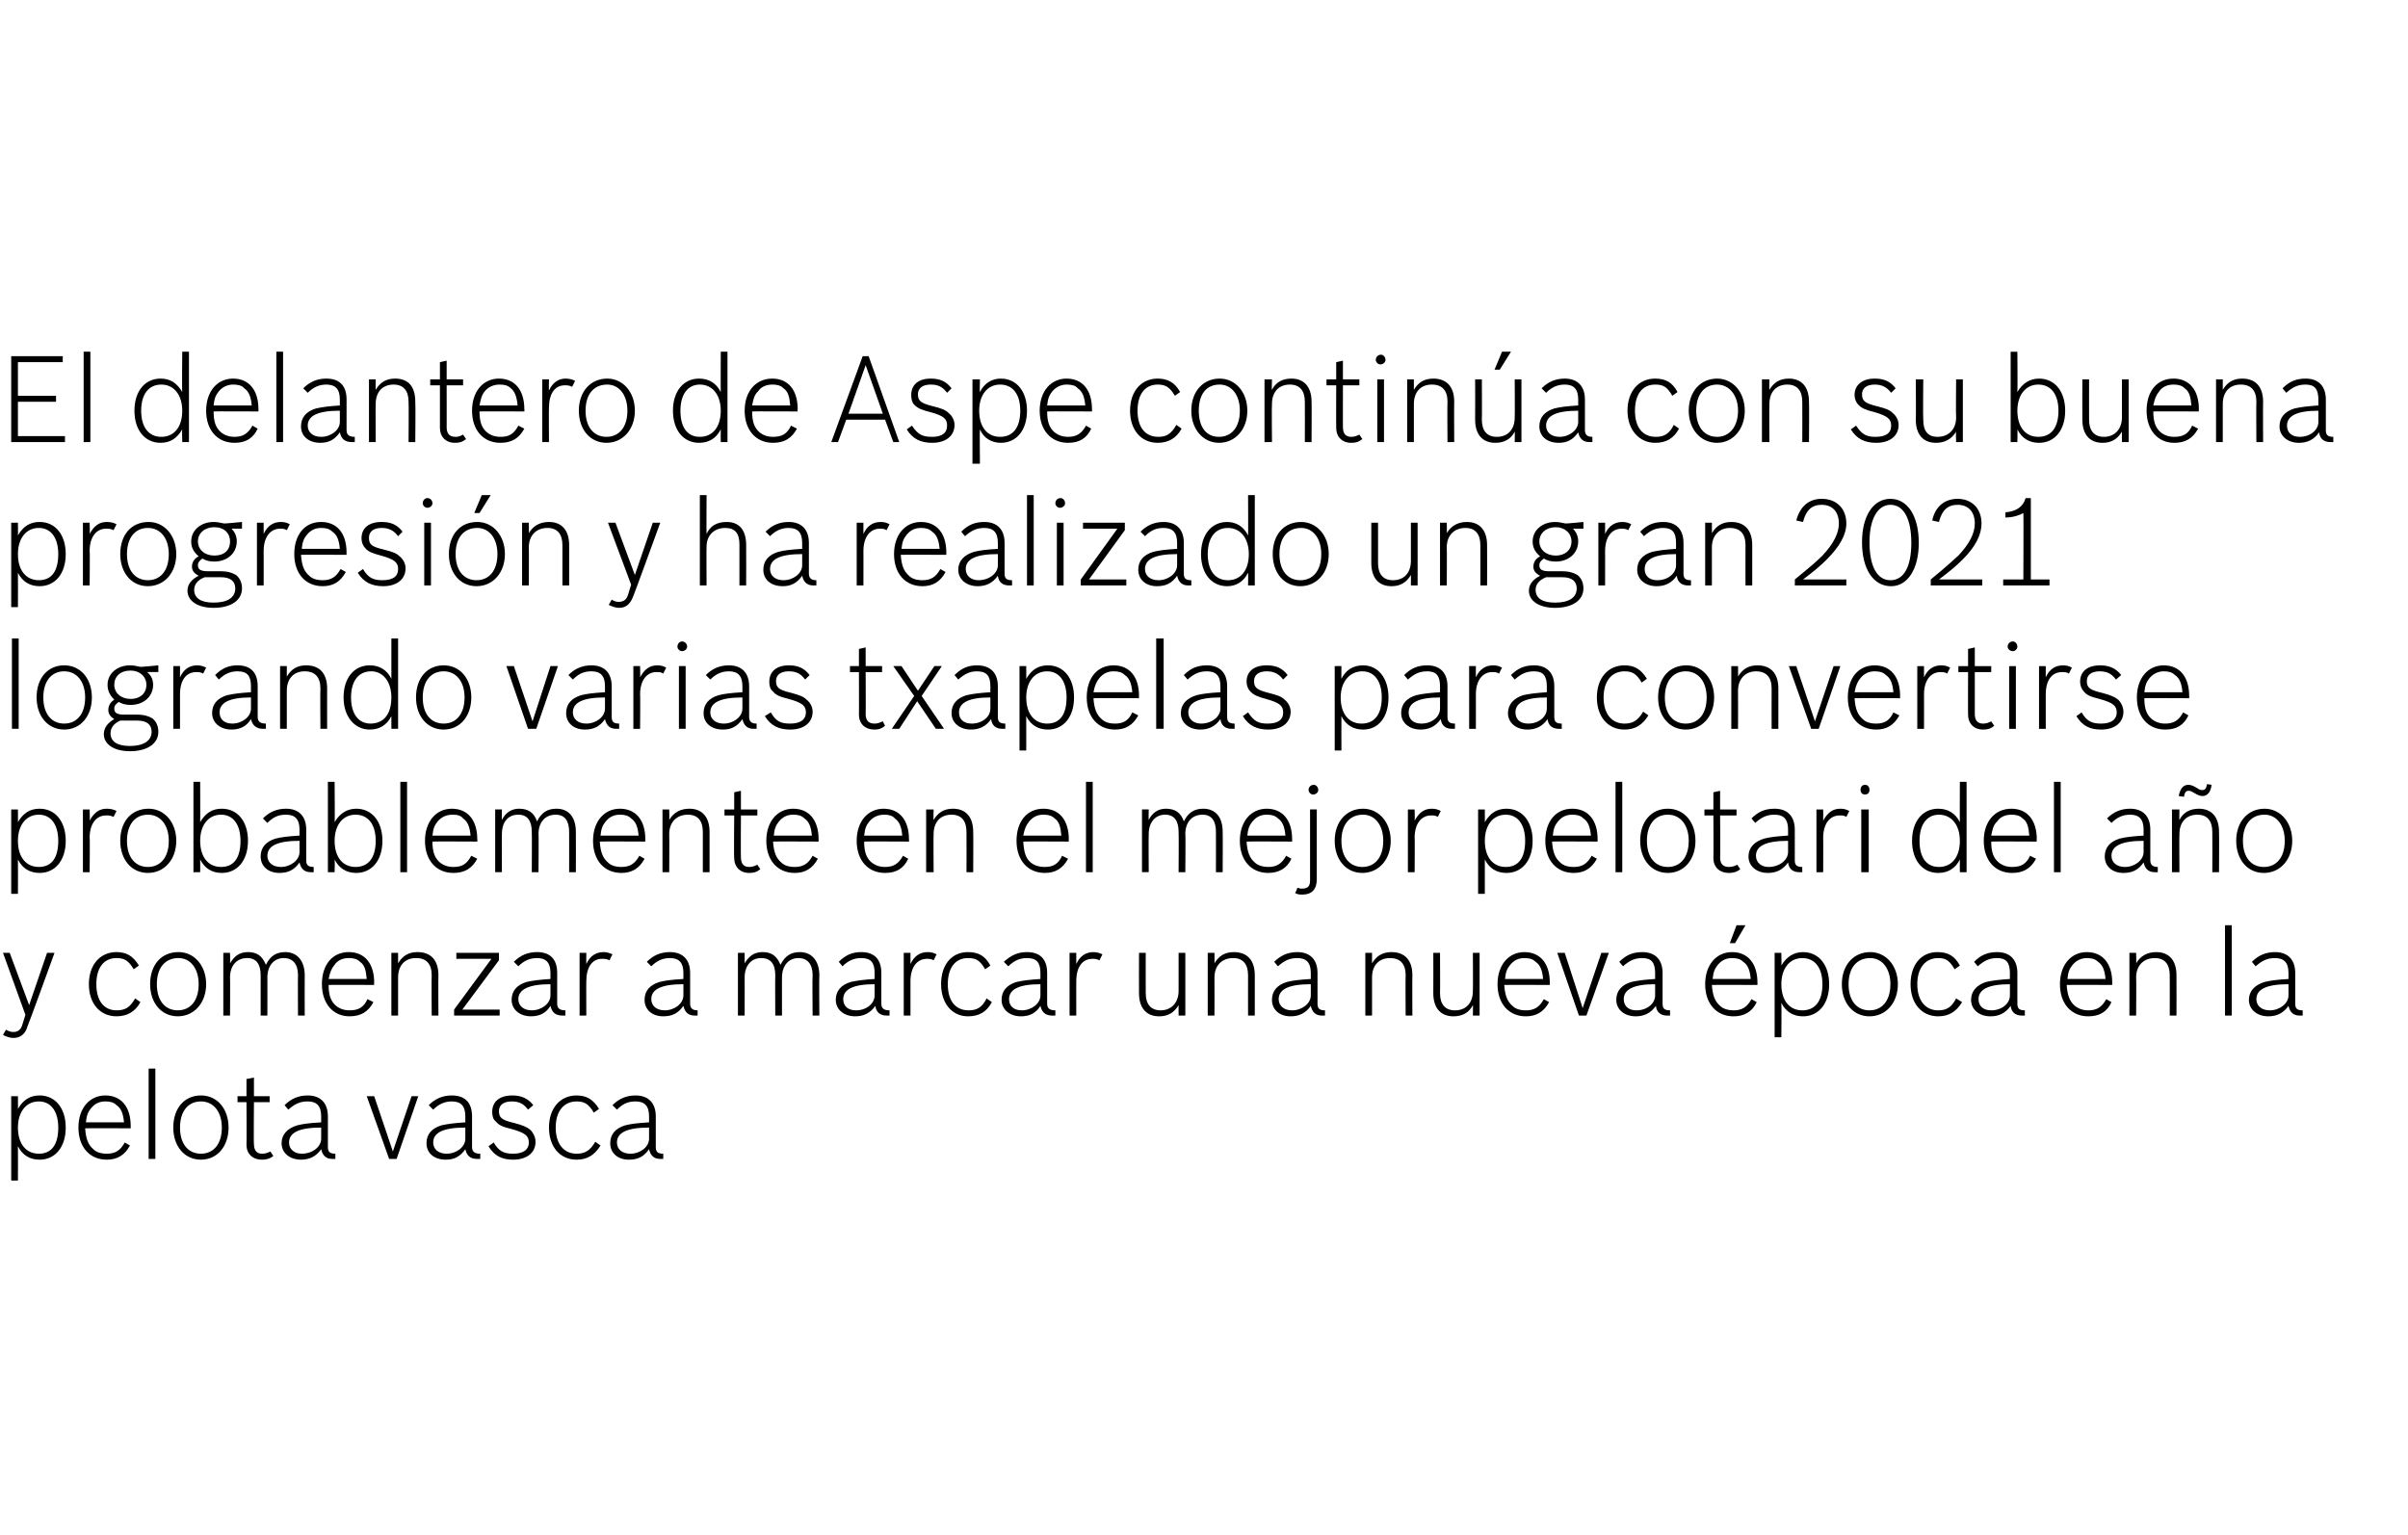
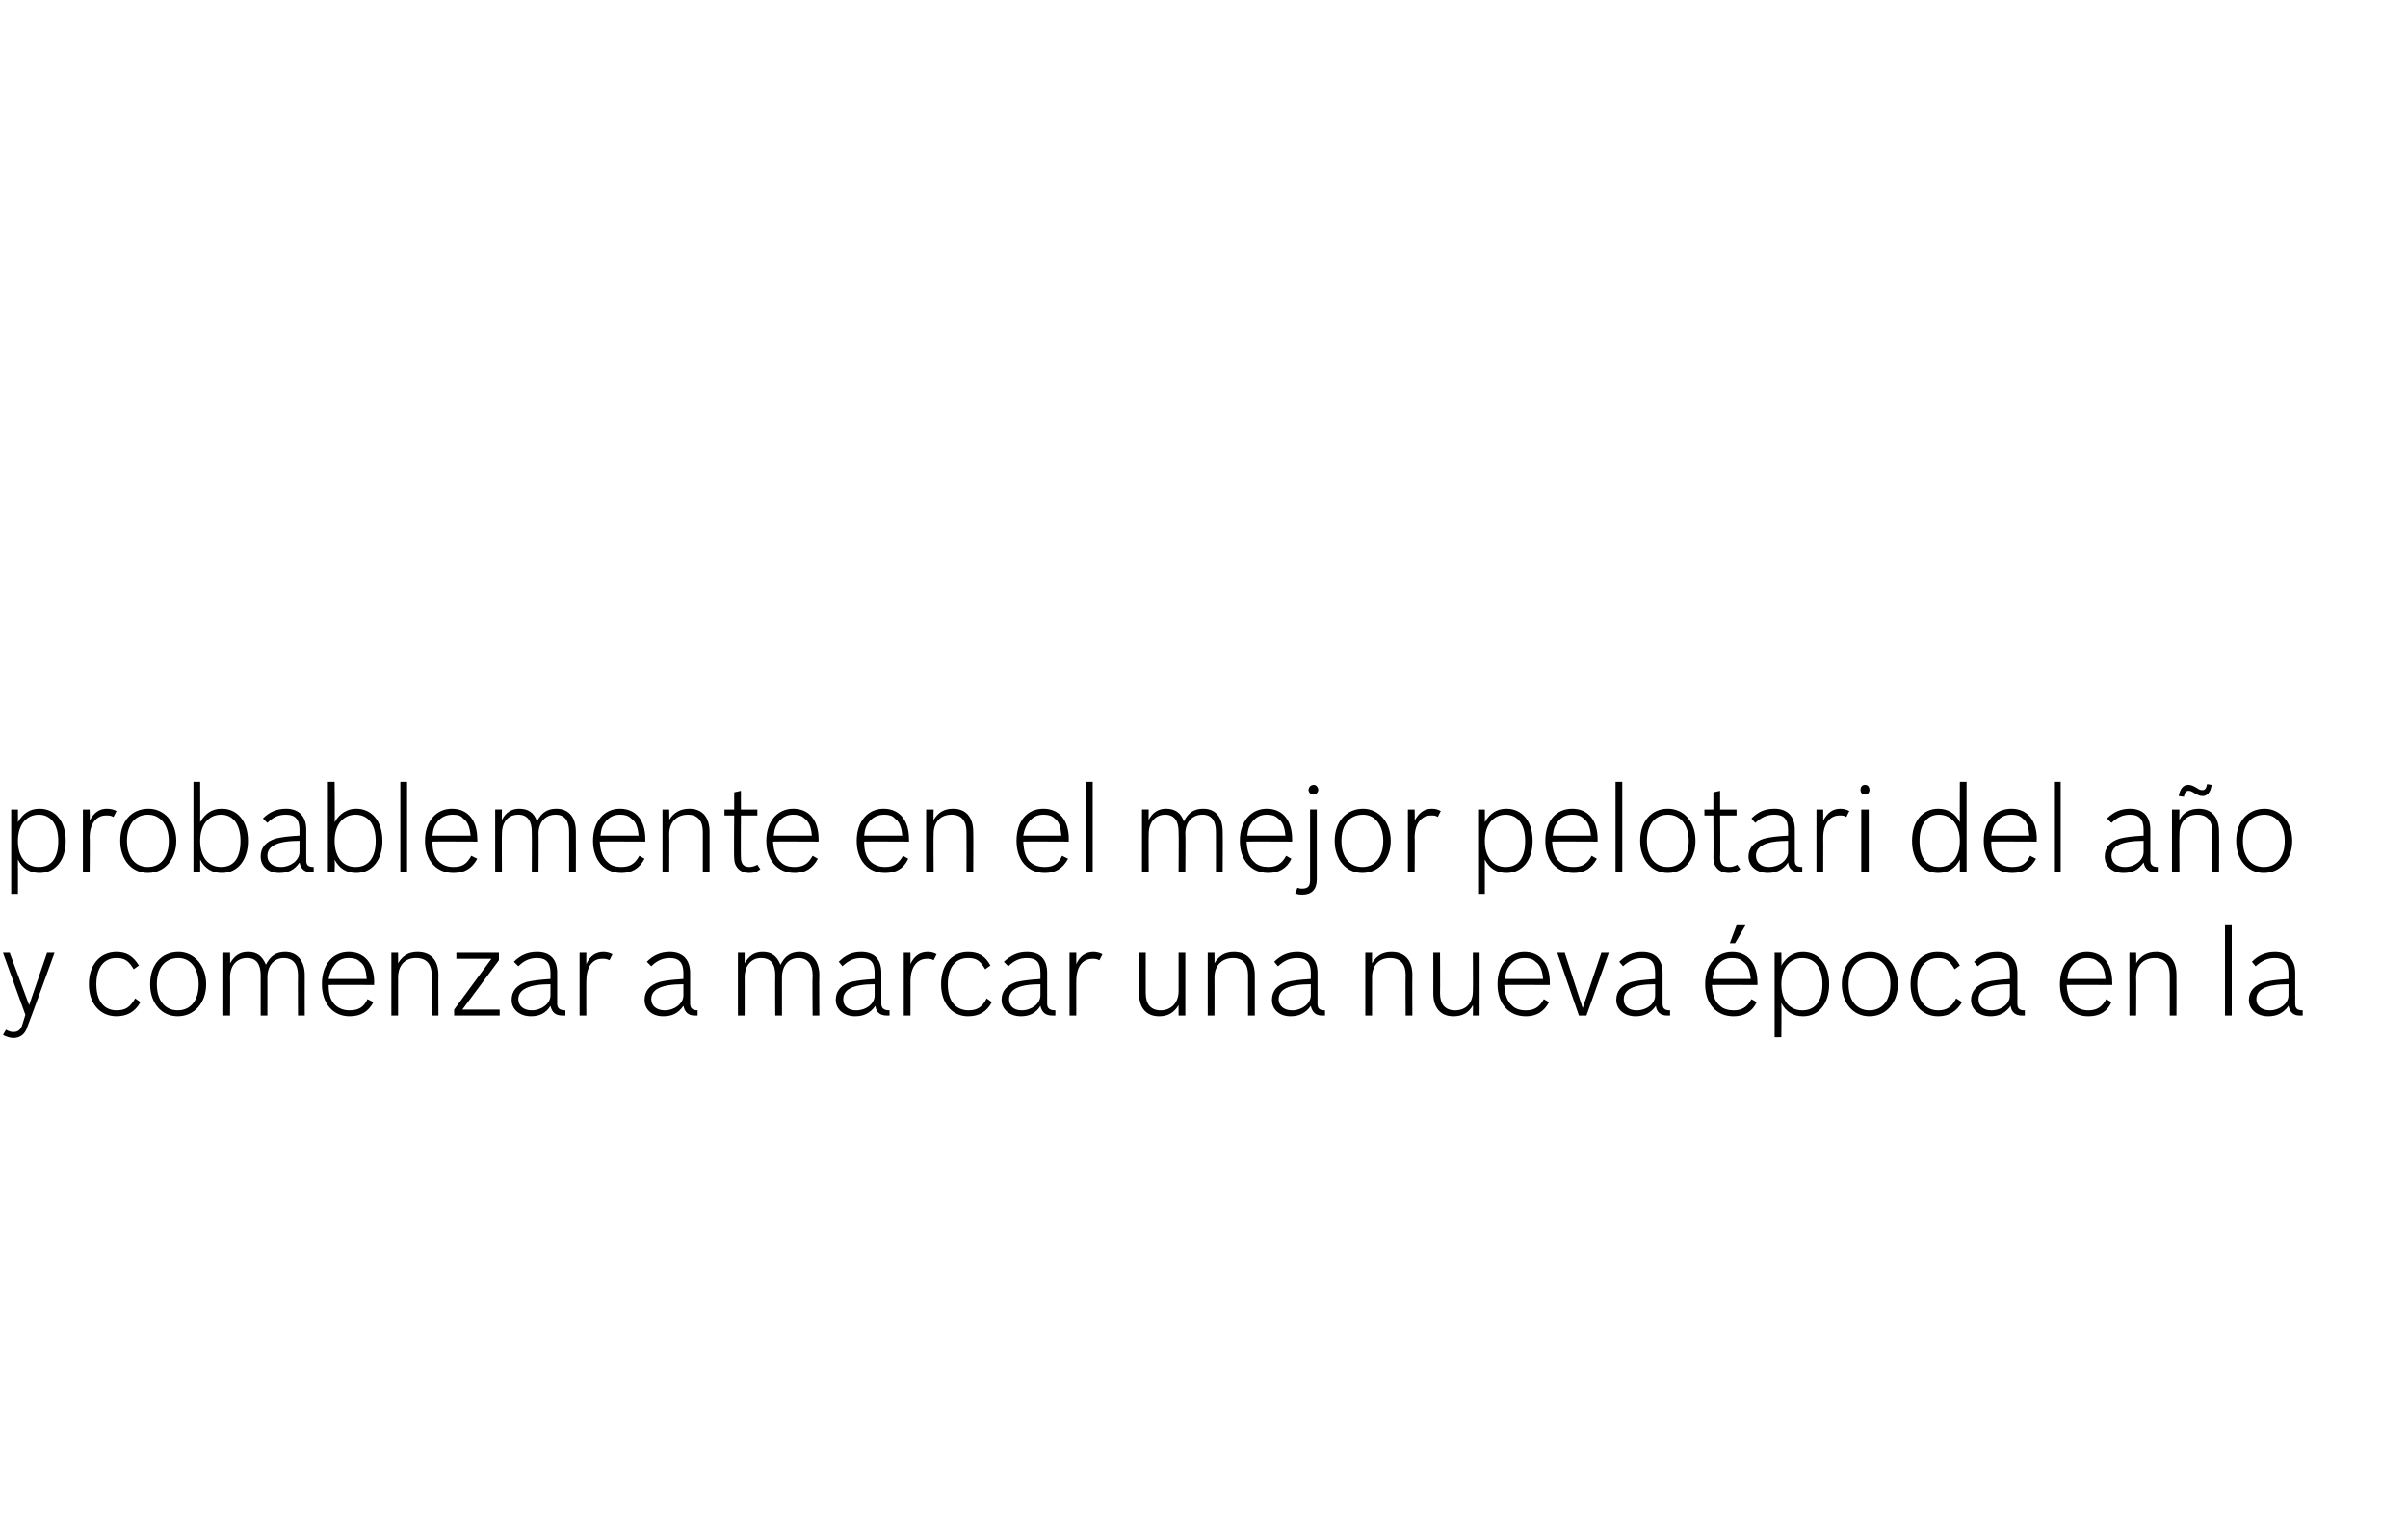
<svg xmlns="http://www.w3.org/2000/svg" version="1.1" width="322.4px" height="205.5px" viewBox="0 -1 322.4 205.5" style="top:-1px">
  <desc>El delantero de Aspe continúa con su buena progresión y ha realizado un gran 2021 logrando varias txapelas para conve</desc>
  <defs />
  <g id="Polygon56932">
-     <path d="m1.5 145.8l.9 0c0 0 .02 1.73 0 1.7c.7-1.2 1.6-1.8 2.9-1.8c2.1 0 3.5 1.7 3.5 4.3c0 2.6-1.4 4.3-3.5 4.3c-1.3 0-2.3-.6-2.9-1.8c.02 0 0 4.6 0 4.6l-.9 0l0-11.3zm.9 4.2c0 2.2 1.1 3.5 2.8 3.5c1.7 0 2.6-1.2 2.6-3.5c0-2.2-1-3.5-2.6-3.5c-1.7 0-2.8 1.4-2.8 3.5zm15 2.4c-.7 1.3-1.7 1.9-3.1 1.9c-2.3 0-3.8-1.7-3.8-4.3c0-2.6 1.5-4.3 3.6-4.3c2.1 0 3.4 1.5 3.4 4.1c-.01-.03 0 .3 0 .3c0 0-6.08-.03-6.1 0c.1 1.4.4 2.2 1.1 2.8c.4.4 1 .6 1.8.6c1.1 0 1.8-.4 2.4-1.5c0 0 .7.4.7.4zm-.8-3.1c-.1-1.2-.4-1.9-1-2.3c-.4-.4-.9-.5-1.5-.5c-.8 0-1.4.3-1.9.9c-.4.5-.6.9-.7 1.9c0 0 5.1 0 5.1 0zm3.3-7.2l.9 0l0 12.1l-.9 0l0-12.1zm10.7 7.9c0 2.5-1.5 4.3-3.7 4.3c-2.2 0-3.7-1.8-3.7-4.3c0-2.6 1.5-4.3 3.7-4.3c2.2 0 3.7 1.8 3.7 4.3zm-6.5 0c0 2.2 1.1 3.5 2.8 3.5c1.7 0 2.8-1.3 2.8-3.5c0-2.1-1.1-3.5-2.8-3.5c-1.7 0-2.8 1.3-2.8 3.5zm7.7-4.2l1.2 0l0-2.3l1-.2l0 2.5l2.1 0l0 .8l-2.1 0c0 0-.05 5.63 0 5.6c0 .9.4 1.3 1.1 1.3c.4 0 .7-.1 1.1-.3c0 0 .4.6.4.6c-.5.4-1 .5-1.5.5c-1.3 0-2.1-.8-2.1-2c.04.03 0-5.7 0-5.7l-1.2 0l0-.8zm13.1 8.4c-.1 0-.3 0-.4 0c-.8 0-1.3-.4-1.5-1.3c-.7 1-1.6 1.4-2.7 1.4c-1.5 0-2.6-.9-2.6-2.2c0-1.2.8-2 2.1-2.4c.8-.2 1.6-.3 3.2-.4c0 0 0-.8 0-.8c0-1.4-.6-2-1.8-2c-1 0-1.7.3-2.6 1.1c0 0-.5-.6-.5-.6c.9-.9 1.9-1.3 3.1-1.3c1.7 0 2.7 1 2.7 2.8c0 0 0 4.1 0 4.1c0 .6.2.9 1 .9c0 0 0 .7 0 .7zm-1.9-4.2c-3 0-4.3.7-4.3 2c0 .9.7 1.5 1.7 1.5c1.4 0 2.6-.9 2.6-2c0 0 0-1.5 0-1.5zm6.1-4.2l1 0l2.5 7.4l2.5-7.4l.9 0l-2.9 8.4l-1 0l-3-8.4zm15.2 8.4c-.2 0-.3 0-.4 0c-.9 0-1.4-.4-1.6-1.3c-.7 1-1.5 1.4-2.6 1.4c-1.6 0-2.6-.9-2.6-2.2c0-1.2.7-2 2-2.4c.9-.2 1.7-.3 3.2-.4c0 0 0-.8 0-.8c0-1.4-.6-2-1.8-2c-.9 0-1.7.3-2.5 1.1c0 0-.6-.6-.6-.6c.9-.9 1.9-1.3 3.1-1.3c1.8 0 2.7 1 2.7 2.8c0 0 0 4.1 0 4.1c0 .6.3.9 1.1.9c0 0 0 .7 0 .7zm-2-4.2c-3 0-4.3.7-4.3 2c0 .9.7 1.5 1.8 1.5c1.3 0 2.5-.9 2.5-2c0 0 0-1.5 0-1.5zm8.4-2.4c-.6-.8-1.2-1.1-2.2-1.1c-1.1 0-1.7.5-1.7 1.3c0 .9.4 1.2 2.1 1.6c1.1.3 1.6.5 2.1.9c.4.4.7 1 .7 1.6c0 1.5-1.2 2.4-3 2.4c-1.5 0-2.5-.5-3.3-1.8c0 0 .7-.5.7-.5c.7 1.2 1.4 1.5 2.6 1.5c1.3 0 2.1-.5 2.1-1.5c0-.9-.5-1.3-2.3-1.8c-1.2-.3-1.7-.5-2.1-1c-.4-.3-.5-.8-.5-1.3c0-1.4 1-2.2 2.7-2.2c1.2 0 2.1.4 2.8 1.3c0 0-.7.6-.7.6zm9.7 4.8c-.8 1.3-1.8 1.9-3.2 1.9c-2.2 0-3.7-1.7-3.7-4.3c0-2.6 1.5-4.3 3.7-4.3c1.3 0 2.2.5 3 1.8c0 0-.7.5-.7.5c-.7-1.2-1.3-1.5-2.3-1.5c-1.7 0-2.8 1.3-2.8 3.5c0 2.2 1.1 3.5 2.8 3.5c1.1 0 1.8-.4 2.5-1.6c0 0 .7.5.7.5zm8.4 1.8c-.1 0-.3 0-.4 0c-.8 0-1.3-.4-1.5-1.3c-.7 1-1.5 1.4-2.7 1.4c-1.5 0-2.5-.9-2.5-2.2c0-1.2.7-2 2-2.4c.8-.2 1.6-.3 3.2-.4c0 0 0-.8 0-.8c0-1.4-.6-2-1.8-2c-1 0-1.7.3-2.5 1.1c0 0-.6-.6-.6-.6c.9-.9 1.9-1.3 3.1-1.3c1.7 0 2.7 1 2.7 2.8c0 0 0 4.1 0 4.1c0 .6.2.9 1 .9c0 0 0 .7 0 .7zm-1.9-4.2c-3 0-4.3.7-4.3 2c0 .9.7 1.5 1.8 1.5c1.3 0 2.5-.9 2.5-2c0 0 0-1.5 0-1.5z" stroke="none" fill="#000" />
-   </g>
+     </g>
  <g id="Polygon56931">
    <path d="m3.7 136.4c-.3 1.1-1 1.6-1.9 1.6c-.5 0-1-.2-1.4-.4c0 0 .4-.7.4-.7c.4.2.6.3 1 .3c.6 0 1-.3 1.2-1c.01-.05.4-1.3.4-1.3l-3-8.3l.9 0l2.6 7l2.4-7l1 0c0 0-3.56 9.82-3.6 9.8zm15.1-3.2c-.7 1.3-1.8 1.9-3.2 1.9c-2.2 0-3.7-1.7-3.7-4.3c0-2.6 1.5-4.3 3.7-4.3c1.3 0 2.2.5 3 1.8c0 0-.7.5-.7.5c-.7-1.2-1.3-1.5-2.3-1.5c-1.7 0-2.7 1.3-2.7 3.5c0 2.2 1 3.5 2.7 3.5c1.2 0 1.8-.4 2.5-1.6c0 0 .7.5.7.5zm8.8-2.4c0 2.5-1.6 4.3-3.8 4.3c-2.2 0-3.7-1.8-3.7-4.3c0-2.6 1.5-4.3 3.8-4.3c2.1 0 3.7 1.8 3.7 4.3zm-6.6 0c0 2.2 1.1 3.5 2.8 3.5c1.7 0 2.8-1.3 2.8-3.5c0-2.1-1.1-3.5-2.7-3.5c-1.8 0-2.9 1.3-2.9 3.5zm9.8-2.8c.6-1 1.3-1.5 2.4-1.5c1.2 0 1.9.5 2.4 1.7c.6-1.2 1.4-1.7 2.6-1.7c1.6 0 2.6 1.2 2.6 3.1c-.02.04 0 5.4 0 5.4l-.9 0c0 0-.03-5.41 0-5.4c0-1.5-.7-2.3-1.9-2.3c-1.3 0-2.2 1-2.2 2.6c.01-.04 0 5.1 0 5.1l-.9 0c0 0 0-5.41 0-5.4c0-1.5-.6-2.3-1.8-2.3c-1.4 0-2.3 1-2.3 2.6c.03-.04 0 5.1 0 5.1l-.9 0l0-8.4l.9 0c0 0 .03 1.39 0 1.4zm19.2 5.2c-.7 1.3-1.7 1.9-3.2 1.9c-2.2 0-3.7-1.7-3.7-4.3c0-2.6 1.4-4.3 3.6-4.3c2.1 0 3.4 1.5 3.4 4.1c-.04-.03 0 .3 0 .3c0 0-6.1-.03-6.1 0c0 1.4.3 2.2 1 2.8c.5.4 1.1.6 1.8.6c1.2 0 1.9-.4 2.4-1.5c0 0 .8.4.8.4zm-.9-3.1c-.1-1.2-.3-1.9-.9-2.3c-.4-.4-.9-.5-1.5-.5c-.8 0-1.5.3-1.9.9c-.4.5-.6.9-.8 1.9c0 0 5.1 0 5.1 0zm3.3-3.5l.9 0c0 0 0 1.44 0 1.4c.6-1 1.4-1.5 2.6-1.5c1.8 0 2.8 1.1 2.8 3.1c-.03.04 0 5.4 0 5.4l-.9 0c0 0-.04-5.41 0-5.4c0-1.5-.7-2.3-2.1-2.3c-1.5 0-2.4 1-2.4 2.6c0 .03 0 5.1 0 5.1l-.9 0l0-8.4zm8.4 7.6l5-6.8l-4.7 0l0-.8l5.7 0l0 1l-4.9 6.6l5 0l0 .8l-6.1 0l0-.8zm14.9.8c-.2 0-.3 0-.4 0c-.9 0-1.4-.4-1.6-1.3c-.6 1-1.5 1.4-2.6 1.4c-1.5 0-2.6-.9-2.6-2.2c0-1.2.7-2 2-2.4c.9-.2 1.7-.3 3.2-.4c0 0 0-.8 0-.8c0-1.4-.6-2-1.8-2c-.9 0-1.7.3-2.5 1.1c0 0-.6-.6-.6-.6c.9-.9 1.9-1.3 3.1-1.3c1.8 0 2.7 1 2.7 2.8c0 0 0 4.1 0 4.1c0 .6.3.9 1.1.9c0 0 0 .7 0 .7zm-2-4.2c-2.9 0-4.3.7-4.3 2c0 .9.7 1.5 1.8 1.5c1.3 0 2.5-.9 2.5-2c0 0 0-1.5 0-1.5zm3.9-4.2l.9 0c0 0-.02 1.5 0 1.5c.5-1.1 1.3-1.6 2.3-1.6c.4 0 .8.1 1.2.3c0 0-.4.8-.4.8c-.4-.2-.6-.2-1-.2c-1.3 0-2.1 1.1-2.1 3c-.02-.04 0 4.6 0 4.6l-.9 0l0-8.4zm15.8 8.4c-.1 0-.2 0-.4 0c-.8 0-1.3-.4-1.5-1.3c-.7 1-1.5 1.4-2.7 1.4c-1.5 0-2.5-.9-2.5-2.2c0-1.2.7-2 2-2.4c.8-.2 1.6-.3 3.2-.4c0 0 0-.8 0-.8c0-1.4-.6-2-1.8-2c-.9 0-1.7.3-2.5 1.1c0 0-.6-.6-.6-.6c.9-.9 1.9-1.3 3.1-1.3c1.7 0 2.7 1 2.7 2.8c0 0 0 4.1 0 4.1c0 .6.3.9 1 .9c0 0 0 .7 0 .7zm-1.9-4.2c-3 0-4.3.7-4.3 2c0 .9.7 1.5 1.8 1.5c1.3 0 2.5-.9 2.5-2c0 0 0-1.5 0-1.5zm8.2-2.8c.6-1 1.3-1.5 2.4-1.5c1.2 0 1.9.5 2.4 1.7c.6-1.2 1.4-1.7 2.6-1.7c1.6 0 2.6 1.2 2.6 3.1c-.04.04 0 5.4 0 5.4l-.9 0c0 0-.05-5.41 0-5.4c0-1.5-.7-2.3-1.9-2.3c-1.3 0-2.2 1-2.2 2.6c-.01-.04 0 5.1 0 5.1l-.9 0c0 0-.03-5.41 0-5.4c0-1.5-.6-2.3-1.9-2.3c-1.3 0-2.2 1-2.2 2.6c.01-.04 0 5.1 0 5.1l-.9 0l0-8.4l.9 0c0 0 .01 1.39 0 1.4zm19.4 7c-.2 0-.3 0-.4 0c-.8 0-1.4-.4-1.5-1.3c-.7 1-1.6 1.4-2.7 1.4c-1.5 0-2.6-.9-2.6-2.2c0-1.2.7-2 2-2.4c.9-.2 1.7-.3 3.2-.4c0 0 0-.8 0-.8c0-1.4-.5-2-1.8-2c-.9 0-1.7.3-2.5 1.1c0 0-.5-.6-.5-.6c.9-.9 1.8-1.3 3-1.3c1.8 0 2.7 1 2.7 2.8c0 0 0 4.1 0 4.1c0 .6.3.9 1.1.9c0 0 0 .7 0 .7zm-2-4.2c-2.9 0-4.2.7-4.2 2c0 .9.6 1.5 1.7 1.5c1.4 0 2.5-.9 2.5-2c0 0 0-1.5 0-1.5zm3.9-4.2l.9 0c0 0 0 1.5 0 1.5c.5-1.1 1.3-1.6 2.3-1.6c.5 0 .8.1 1.2.3c0 0-.4.8-.4.8c-.3-.2-.6-.2-.9-.2c-1.3 0-2.2 1.1-2.2 3c0-.04 0 4.6 0 4.6l-.9 0l0-8.4zm11.8 6.6c-.7 1.3-1.7 1.9-3.2 1.9c-2.1 0-3.6-1.7-3.6-4.3c0-2.6 1.4-4.3 3.6-4.3c1.4 0 2.3.5 3 1.8c0 0-.7.5-.7.5c-.7-1.2-1.2-1.5-2.3-1.5c-1.7 0-2.7 1.3-2.7 3.5c0 2.2 1 3.5 2.8 3.5c1.1 0 1.8-.4 2.4-1.6c0 0 .7.5.7.5zm8.5 1.8c-.2 0-.3 0-.4 0c-.9 0-1.4-.4-1.6-1.3c-.6 1-1.5 1.4-2.6 1.4c-1.5 0-2.6-.9-2.6-2.2c0-1.2.7-2 2-2.4c.9-.2 1.7-.3 3.2-.4c0 0 0-.8 0-.8c0-1.4-.5-2-1.8-2c-.9 0-1.7.3-2.5 1.1c0 0-.6-.6-.6-.6c1-.9 1.9-1.3 3.1-1.3c1.8 0 2.7 1 2.7 2.8c0 0 0 4.1 0 4.1c0 .6.3.9 1.1.9c0 0 0 .7 0 .7zm-2-4.2c-2.9 0-4.2.7-4.2 2c0 .9.6 1.5 1.7 1.5c1.3 0 2.5-.9 2.5-2c0 0 0-1.5 0-1.5zm3.9-4.2l.9 0c0 0-.01 1.5 0 1.5c.5-1.1 1.3-1.6 2.3-1.6c.4 0 .8.1 1.2.3c0 0-.4.8-.4.8c-.4-.2-.6-.2-.9-.2c-1.4 0-2.2 1.1-2.2 3c-.01-.04 0 4.6 0 4.6l-.9 0l0-8.4zm14.6 7c-.6 1-1.4 1.5-2.6 1.5c-1.7 0-2.7-1.1-2.7-3.1c-.02-.04 0-5.4 0-5.4l.9 0c0 0-.01 5.41 0 5.4c0 1.5.7 2.3 2 2.3c1.4 0 2.4-1 2.4-2.6c-.01-.03 0-5.1 0-5.1l.9 0l0 8.4l-.9 0c0 0-.01-1.44 0-1.4zm3.9-7l.9 0c0 0 .02 1.44 0 1.4c.6-1 1.4-1.5 2.6-1.5c1.8 0 2.8 1.1 2.8 3.1c0 .04 0 5.4 0 5.4l-.9 0c0 0-.01-5.41 0-5.4c0-1.5-.7-2.3-2-2.3c-1.5 0-2.5 1-2.5 2.6c.02.03 0 5.1 0 5.1l-.9 0l0-8.4zm15.7 8.4c-.1 0-.3 0-.4 0c-.8 0-1.3-.4-1.5-1.3c-.7 1-1.6 1.4-2.7 1.4c-1.5 0-2.5-.9-2.5-2.2c0-1.2.7-2 2-2.4c.8-.2 1.6-.3 3.2-.4c0 0 0-.8 0-.8c0-1.4-.6-2-1.8-2c-1 0-1.7.3-2.6 1.1c0 0-.5-.6-.5-.6c.9-.9 1.9-1.3 3.1-1.3c1.7 0 2.7 1 2.7 2.8c0 0 0 4.1 0 4.1c0 .6.2.9 1 .9c0 0 0 .7 0 .7zm-1.9-4.2c-3 0-4.3.7-4.3 2c0 .9.7 1.5 1.8 1.5c1.3 0 2.5-.9 2.5-2c0 0 0-1.5 0-1.5zm7.3-4.2l.9 0c0 0-.01 1.44 0 1.4c.6-1 1.4-1.5 2.6-1.5c1.8 0 2.8 1.1 2.8 3.1c-.03.04 0 5.4 0 5.4l-.9 0c0 0-.04-5.41 0-5.4c0-1.5-.7-2.3-2.1-2.3c-1.5 0-2.4 1-2.4 2.6c-.01.03 0 5.1 0 5.1l-.9 0l0-8.4zm14.4 7c-.5 1-1.4 1.5-2.6 1.5c-1.7 0-2.7-1.1-2.7-3.1c.02-.04 0-5.4 0-5.4l.9 0c0 0 .03 5.41 0 5.4c0 1.5.7 2.3 2 2.3c1.5 0 2.4-1 2.4-2.6c.03-.03 0-5.1 0-5.1l.9 0l0 8.4l-.9 0c0 0 .03-1.44 0-1.4zm10.2-.4c-.7 1.3-1.7 1.9-3.1 1.9c-2.3 0-3.8-1.7-3.8-4.3c0-2.6 1.5-4.3 3.6-4.3c2.1 0 3.4 1.5 3.4 4.1c0-.03 0 .3 0 .3c0 0-6.06-.03-6.1 0c.1 1.4.4 2.2 1.1 2.8c.4.4 1 .6 1.8.6c1.1 0 1.8-.4 2.4-1.5c0 0 .7.4.7.4zm-.8-3.1c-.1-1.2-.4-1.9-1-2.3c-.4-.4-.9-.5-1.5-.5c-.8 0-1.4.3-1.9.9c-.4.5-.6.9-.7 1.9c0 0 5.1 0 5.1 0zm1.9-3.5l1 0l2.4 7.4l2.5-7.4l1 0l-3 8.4l-1 0l-2.9-8.4zm15.1 8.4c-.1 0-.3 0-.4 0c-.8 0-1.4-.4-1.5-1.3c-.7 1-1.6 1.4-2.7 1.4c-1.5 0-2.6-.9-2.6-2.2c0-1.2.7-2 2-2.4c.9-.2 1.7-.3 3.2-.4c0 0 0-.8 0-.8c0-1.4-.5-2-1.7-2c-1 0-1.7.3-2.6 1.1c0 0-.5-.6-.5-.6c.9-.9 1.8-1.3 3.1-1.3c1.7 0 2.7 1 2.7 2.8c0 0 0 4.1 0 4.1c0 .6.2.9 1 .9c0 0 0 .7 0 .7zm-2-4.2c-2.9 0-4.2.7-4.2 2c0 .9.6 1.5 1.7 1.5c1.4 0 2.5-.9 2.5-2c0 0 0-1.5 0-1.5zm13.6 2.4c-.6 1.3-1.7 1.9-3.1 1.9c-2.3 0-3.8-1.7-3.8-4.3c0-2.6 1.5-4.3 3.6-4.3c2.1 0 3.4 1.5 3.4 4.1c.01-.03 0 .3 0 .3c0 0-6.06-.03-6.1 0c.1 1.4.4 2.2 1.1 2.8c.4.4 1.1.6 1.8.6c1.1 0 1.8-.4 2.4-1.5c0 0 .7.4.7.4zm-.8-3.1c-.1-1.2-.4-1.9-1-2.3c-.4-.4-.9-.5-1.5-.5c-.8 0-1.4.3-1.9.9c-.4.5-.6.9-.7 1.9c0 0 5.1 0 5.1 0zm-1.9-7.2l1.2 0l-1.4 2.4l-.7 0l.9-2.4zm5.1 3.7l.9 0c0 0 .04 1.73 0 1.7c.7-1.2 1.7-1.8 2.9-1.8c2.1 0 3.5 1.7 3.5 4.3c0 2.6-1.4 4.3-3.5 4.3c-1.3 0-2.3-.6-2.9-1.8c.04 0 0 4.6 0 4.6l-.9 0l0-11.3zm.9 4.2c0 2.2 1.1 3.5 2.8 3.5c1.7 0 2.7-1.2 2.7-3.5c0-2.2-1-3.5-2.7-3.5c-1.7 0-2.8 1.4-2.8 3.5zm15.6 0c0 2.5-1.6 4.3-3.8 4.3c-2.2 0-3.7-1.8-3.7-4.3c0-2.6 1.6-4.3 3.8-4.3c2.1 0 3.7 1.8 3.7 4.3zm-6.6 0c0 2.2 1.1 3.5 2.8 3.5c1.7 0 2.8-1.3 2.8-3.5c0-2.1-1.1-3.5-2.7-3.5c-1.8 0-2.9 1.3-2.9 3.5zm15.2 2.4c-.8 1.3-1.8 1.9-3.2 1.9c-2.2 0-3.7-1.7-3.7-4.3c0-2.6 1.4-4.3 3.6-4.3c1.4 0 2.3.5 3 1.8c0 0-.7.5-.7.5c-.7-1.2-1.2-1.5-2.2-1.5c-1.7 0-2.8 1.3-2.8 3.5c0 2.2 1.1 3.5 2.8 3.5c1.1 0 1.8-.4 2.4-1.6c0 0 .8.5.8.5zm8.4 1.8c-.1 0-.3 0-.4 0c-.8 0-1.4-.4-1.5-1.3c-.7 1-1.6 1.4-2.7 1.4c-1.5 0-2.6-.9-2.6-2.2c0-1.2.8-2 2-2.4c.9-.2 1.7-.3 3.2-.4c0 0 0-.8 0-.8c0-1.4-.5-2-1.7-2c-1 0-1.7.3-2.6 1.1c0 0-.5-.6-.5-.6c.9-.9 1.8-1.3 3.1-1.3c1.7 0 2.7 1 2.7 2.8c0 0 0 4.1 0 4.1c0 .6.2.9 1 .9c0 0 0 .7 0 .7zm-2-4.2c-2.9 0-4.2.7-4.2 2c0 .9.6 1.5 1.7 1.5c1.4 0 2.5-.9 2.5-2c0 0 0-1.5 0-1.5zm13.6 2.4c-.6 1.3-1.6 1.9-3.1 1.9c-2.3 0-3.8-1.7-3.8-4.3c0-2.6 1.5-4.3 3.6-4.3c2.1 0 3.4 1.5 3.4 4.1c.01-.03 0 .3 0 .3c0 0-6.05-.03-6.1 0c.1 1.4.4 2.2 1.1 2.8c.5.4 1.1.6 1.8.6c1.1 0 1.8-.4 2.4-1.5c0 0 .7.4.7.4zm-.8-3.1c-.1-1.2-.4-1.9-1-2.3c-.4-.4-.9-.5-1.5-.5c-.7 0-1.4.3-1.9.9c-.4.5-.6.9-.7 1.9c0 0 5.1 0 5.1 0zm3.2-3.5l.9 0c0 0 .04 1.44 0 1.4c.6-1 1.5-1.5 2.7-1.5c1.7 0 2.7 1.1 2.7 3.1c.02.04 0 5.4 0 5.4l-.9 0c0 0 .01-5.41 0-5.4c0-1.5-.7-2.3-2-2.3c-1.5 0-2.5 1-2.5 2.6c.04.03 0 5.1 0 5.1l-.9 0l0-8.4zm12.8-3.7l.9 0l0 12.1l-.9 0l0-12.1zm10.4 12.1c-.1 0-.3 0-.4 0c-.8 0-1.3-.4-1.5-1.3c-.7 1-1.6 1.4-2.7 1.4c-1.5 0-2.6-.9-2.6-2.2c0-1.2.8-2 2.1-2.4c.8-.2 1.6-.3 3.2-.4c0 0 0-.8 0-.8c0-1.4-.6-2-1.8-2c-1 0-1.7.3-2.6 1.1c0 0-.5-.6-.5-.6c.9-.9 1.9-1.3 3.1-1.3c1.7 0 2.7 1 2.7 2.8c0 0 0 4.1 0 4.1c0 .6.2.9 1 .9c0 0 0 .7 0 .7zm-1.9-4.2c-3 0-4.3.7-4.3 2c0 .9.7 1.5 1.8 1.5c1.3 0 2.5-.9 2.5-2c0 0 0-1.5 0-1.5z" stroke="none" fill="#000" />
  </g>
  <g id="Polygon56930">
    <path d="m1.5 107.4l.9 0c0 0 .02 1.73 0 1.7c.7-1.2 1.6-1.8 2.9-1.8c2.1 0 3.5 1.7 3.5 4.3c0 2.6-1.4 4.3-3.5 4.3c-1.3 0-2.3-.6-2.9-1.8c.02 0 0 4.6 0 4.6l-.9 0l0-11.3zm.9 4.2c0 2.2 1.1 3.5 2.8 3.5c1.7 0 2.6-1.2 2.6-3.5c0-2.2-1-3.5-2.6-3.5c-1.7 0-2.8 1.4-2.8 3.5zm8.7-4.2l.9 0c0 0 .05 1.5 0 1.5c.6-1.1 1.3-1.6 2.3-1.6c.5 0 .9.1 1.3.3c0 0-.4.8-.4.8c-.4-.2-.6-.2-1-.2c-1.3 0-2.2 1.1-2.2 3c.05-.04 0 4.6 0 4.6l-.9 0l0-8.4zm12.5 4.2c0 2.5-1.6 4.3-3.8 4.3c-2.2 0-3.7-1.8-3.7-4.3c0-2.6 1.5-4.3 3.8-4.3c2.1 0 3.7 1.8 3.7 4.3zm-6.6 0c0 2.2 1.1 3.5 2.8 3.5c1.7 0 2.8-1.3 2.8-3.5c0-2.1-1.1-3.5-2.8-3.5c-1.7 0-2.8 1.3-2.8 3.5zm9.8-2.5c.7-1.2 1.6-1.8 2.9-1.8c2.1 0 3.5 1.7 3.5 4.3c0 2.6-1.4 4.3-3.5 4.3c-1.3 0-2.3-.6-2.9-1.8c.02 0 0 1.7 0 1.7l-.9 0l0-12.1l.9 0c0 0 .02 5.43 0 5.4zm0 2.5c0 2.2 1.1 3.5 2.8 3.5c1.7 0 2.6-1.2 2.6-3.5c0-2.2-1-3.5-2.6-3.5c-1.7 0-2.8 1.4-2.8 3.5zm15.2 4.2c-.1 0-.3 0-.4 0c-.8 0-1.3-.4-1.5-1.3c-.7 1-1.5 1.4-2.7 1.4c-1.5 0-2.5-.9-2.5-2.2c0-1.2.7-2 2-2.4c.8-.2 1.6-.3 3.2-.4c0 0 0-.8 0-.8c0-1.4-.6-2-1.8-2c-1 0-1.7.3-2.5 1.1c0 0-.6-.6-.6-.6c.9-.9 1.9-1.3 3.1-1.3c1.7 0 2.7 1 2.7 2.8c0 0 0 4.1 0 4.1c0 .6.2.9 1 .9c0 0 0 .7 0 .7zm-1.9-4.2c-3 0-4.3.7-4.3 2c0 .9.7 1.5 1.8 1.5c1.3 0 2.5-.9 2.5-2c0 0 0-1.5 0-1.5zm4.7-2.5c.7-1.2 1.7-1.8 2.9-1.8c2.1 0 3.5 1.7 3.5 4.3c0 2.6-1.4 4.3-3.5 4.3c-1.3 0-2.3-.6-2.9-1.8c.05 0 0 1.7 0 1.7l-.9 0l0-12.1l.9 0c0 0 .05 5.43 0 5.4zm0 2.5c0 2.2 1.1 3.5 2.8 3.5c1.7 0 2.7-1.2 2.7-3.5c0-2.2-1-3.5-2.7-3.5c-1.7 0-2.8 1.4-2.8 3.5zm8.8-7.9l.9 0l0 12.1l-.9 0l0-12.1zm10.3 10.3c-.7 1.3-1.7 1.9-3.2 1.9c-2.3 0-3.8-1.7-3.8-4.3c0-2.6 1.5-4.3 3.6-4.3c2.1 0 3.4 1.5 3.4 4.1c.04-.03 0 .3 0 .3c0 0-6.03-.03-6 0c0 1.4.3 2.2 1 2.8c.5.4 1.1.6 1.8.6c1.2 0 1.8-.4 2.4-1.5c0 0 .8.4.8.4zm-.9-3.1c-.1-1.2-.4-1.9-1-2.3c-.3-.4-.8-.5-1.4-.5c-.8 0-1.5.3-2 .9c-.4.5-.6.9-.7 1.9c0 0 5.1 0 5.1 0zm4.2-2.1c.5-1 1.3-1.5 2.3-1.5c1.2 0 2 .5 2.4 1.7c.6-1.2 1.4-1.7 2.6-1.7c1.7 0 2.6 1.2 2.6 3.1c.02.04 0 5.4 0 5.4l-.9 0c0 0 .01-5.41 0-5.4c0-1.5-.6-2.3-1.8-2.3c-1.4 0-2.3 1-2.3 2.6c.04-.04 0 5.1 0 5.1l-.9 0c0 0 .03-5.41 0-5.4c0-1.5-.6-2.3-1.8-2.3c-1.4 0-2.2 1-2.2 2.6c-.03-.04 0 5.1 0 5.1l-.9 0l0-8.4l.9 0c0 0-.03 1.39 0 1.4zm19.1 5.2c-.7 1.3-1.7 1.9-3.1 1.9c-2.3 0-3.8-1.7-3.8-4.3c0-2.6 1.5-4.3 3.6-4.3c2.1 0 3.4 1.5 3.4 4.1c0-.03 0 .3 0 .3c0 0-6.06-.03-6.1 0c.1 1.4.4 2.2 1.1 2.8c.4.4 1 .6 1.8.6c1.1 0 1.8-.4 2.4-1.5c0 0 .7.4.7.4zm-.8-3.1c-.1-1.2-.4-1.9-1-2.3c-.4-.4-.9-.5-1.5-.5c-.8 0-1.4.3-1.9.9c-.4.5-.6.9-.7 1.9c0 0 5.1 0 5.1 0zm3.2-3.5l.9 0c0 0 .03 1.44 0 1.4c.6-1 1.5-1.5 2.7-1.5c1.7 0 2.7 1.1 2.7 3.1c.01.04 0 5.4 0 5.4l-.9 0c0 0 0-5.41 0-5.4c0-1.5-.7-2.3-2-2.3c-1.5 0-2.5 1-2.5 2.6c.03.03 0 5.1 0 5.1l-.9 0l0-8.4zm8.3 0l1.3 0l0-2.3l.9-.2l0 2.5l2.2 0l0 .8l-2.2 0c0 0-.03 5.63 0 5.6c0 .9.4 1.3 1.1 1.3c.4 0 .7-.1 1.1-.3c0 0 .4.6.4.6c-.5.4-.9.5-1.5.5c-1.2 0-2-.8-2-2c-.05.03 0-5.7 0-5.7l-1.3 0l0-.8zm12.5 6.6c-.7 1.3-1.7 1.9-3.1 1.9c-2.3 0-3.8-1.7-3.8-4.3c0-2.6 1.5-4.3 3.6-4.3c2.1 0 3.4 1.5 3.4 4.1c0-.03 0 .3 0 .3c0 0-6.07-.03-6.1 0c.1 1.4.4 2.2 1.1 2.8c.4.4 1 .6 1.8.6c1.1 0 1.8-.4 2.4-1.5c0 0 .7.4.7.4zm-.8-3.1c-.1-1.2-.4-1.9-1-2.3c-.4-.4-.9-.5-1.5-.5c-.8 0-1.4.3-1.9.9c-.4.5-.6.9-.7 1.9c0 0 5.1 0 5.1 0zm12.9 3.1c-.6 1.3-1.6 1.9-3.1 1.9c-2.3 0-3.8-1.7-3.8-4.3c0-2.6 1.5-4.3 3.6-4.3c2.1 0 3.4 1.5 3.4 4.1c.03-.03 0 .3 0 .3c0 0-6.04-.03-6 0c0 1.4.3 2.2 1 2.8c.5.4 1.1.6 1.8.6c1.1 0 1.8-.4 2.4-1.5c0 0 .7.4.7.4zm-.8-3.1c-.1-1.2-.4-1.9-1-2.3c-.3-.4-.9-.5-1.4-.5c-.8 0-1.5.3-2 .9c-.4.5-.6.9-.7 1.9c0 0 5.1 0 5.1 0zm3.2-3.5l1 0c0 0-.04 1.44 0 1.4c.6-1 1.4-1.5 2.6-1.5c1.7 0 2.7 1.1 2.7 3.1c.03.04 0 5.4 0 5.4l-.9 0c0 0 .02-5.41 0-5.4c0-1.5-.7-2.3-2-2.3c-1.5 0-2.4 1-2.4 2.6c-.04.03 0 5.1 0 5.1l-1 0l0-8.4zm19 6.6c-.7 1.3-1.7 1.9-3.1 1.9c-2.3 0-3.8-1.7-3.8-4.3c0-2.6 1.4-4.3 3.6-4.3c2.1 0 3.4 1.5 3.4 4.1c-.03-.03 0 .3 0 .3c0 0-6.09-.03-6.1 0c.1 1.4.3 2.2 1 2.8c.5.4 1.1.6 1.9.6c1.1 0 1.8-.4 2.3-1.5c0 0 .8.4.8.4zm-.9-3.1c-.1-1.2-.3-1.9-.9-2.3c-.4-.4-.9-.5-1.5-.5c-.8 0-1.4.3-1.9.9c-.4.5-.6.9-.8 1.9c0 0 5.1 0 5.1 0zm3.3-7.2l.9 0l0 12.1l-.9 0l0-12.1zm8.4 5.1c.5-1 1.3-1.5 2.3-1.5c1.2 0 2 .5 2.4 1.7c.6-1.2 1.4-1.7 2.6-1.7c1.7 0 2.6 1.2 2.6 3.1c.03.04 0 5.4 0 5.4l-.9 0c0 0 .01-5.41 0-5.4c0-1.5-.6-2.3-1.8-2.3c-1.4 0-2.3 1-2.3 2.6c.05-.04 0 5.1 0 5.1l-.9 0c0 0 .04-5.41 0-5.4c0-1.5-.6-2.3-1.8-2.3c-1.3 0-2.2 1-2.2 2.6c-.03-.04 0 5.1 0 5.1l-.9 0l0-8.4l.9 0c0 0-.03 1.39 0 1.4zm19.1 5.2c-.6 1.3-1.7 1.9-3.1 1.9c-2.3 0-3.8-1.7-3.8-4.3c0-2.6 1.5-4.3 3.6-4.3c2.1 0 3.4 1.5 3.4 4.1c.01-.03 0 .3 0 .3c0 0-6.06-.03-6.1 0c.1 1.4.4 2.2 1.1 2.8c.4.4 1.1.6 1.8.6c1.1 0 1.8-.4 2.4-1.5c0 0 .7.4.7.4zm-.8-3.1c-.1-1.2-.4-1.9-1-2.3c-.4-.4-.9-.5-1.5-.5c-.8 0-1.4.3-1.9.9c-.4.5-.6.9-.7 1.9c0 0 5.1 0 5.1 0zm4.2 5.9c0 1.3-.7 2-1.9 2c-.4 0-.6 0-1-.2c.04 0 .3-.7.3-.7c0 0 .09.03.1 0c.2.1.4.1.5.1c.8 0 1.1-.3 1.1-1.1c-.01-.03 0-9.5 0-9.5l.9 0c0 0 0 9.41 0 9.4zm.2-12c0 .3-.3.6-.7.6c-.3 0-.6-.3-.6-.6c0-.4.3-.7.7-.7c.3 0 .6.3.6.7zm9.7 6.8c0 2.5-1.6 4.3-3.8 4.3c-2.2 0-3.7-1.8-3.7-4.3c0-2.6 1.6-4.3 3.8-4.3c2.1 0 3.7 1.8 3.7 4.3zm-6.6 0c0 2.2 1.1 3.5 2.8 3.5c1.7 0 2.8-1.3 2.8-3.5c0-2.1-1.1-3.5-2.7-3.5c-1.8 0-2.9 1.3-2.9 3.5zm8.9-4.2l.9 0c0 0 .04 1.5 0 1.5c.6-1.1 1.3-1.6 2.3-1.6c.5 0 .8.1 1.2.3c0 0-.4.8-.4.8c-.3-.2-.5-.2-.9-.2c-1.3 0-2.2 1.1-2.2 3c.04-.04 0 4.6 0 4.6l-.9 0l0-8.4zm9.4 0l.9 0c0 0 .01 1.73 0 1.7c.7-1.2 1.6-1.8 2.9-1.8c2.1 0 3.5 1.7 3.5 4.3c0 2.6-1.4 4.3-3.5 4.3c-1.3 0-2.3-.6-2.9-1.8c.01 0 0 4.6 0 4.6l-.9 0l0-11.3zm.9 4.2c0 2.2 1.1 3.5 2.8 3.5c1.7 0 2.6-1.2 2.6-3.5c0-2.2-1-3.5-2.6-3.5c-1.7 0-2.8 1.4-2.8 3.5zm15 2.4c-.7 1.3-1.7 1.9-3.1 1.9c-2.3 0-3.8-1.7-3.8-4.3c0-2.6 1.4-4.3 3.6-4.3c2.1 0 3.4 1.5 3.4 4.1c-.01-.03 0 .3 0 .3c0 0-6.08-.03-6.1 0c.1 1.4.4 2.2 1.1 2.8c.4.4 1 .6 1.8.6c1.1 0 1.8-.4 2.4-1.5c0 0 .7.4.7.4zm-.8-3.1c-.1-1.2-.4-1.9-1-2.3c-.4-.4-.9-.5-1.5-.5c-.8 0-1.4.3-1.9.9c-.4.5-.6.9-.7 1.9c0 0 5.1 0 5.1 0zm3.3-7.2l.9 0l0 12.1l-.9 0l0-12.1zm10.7 7.9c0 2.5-1.5 4.3-3.7 4.3c-2.2 0-3.7-1.8-3.7-4.3c0-2.6 1.5-4.3 3.7-4.3c2.2 0 3.7 1.8 3.7 4.3zm-6.5 0c0 2.2 1.1 3.5 2.8 3.5c1.7 0 2.8-1.3 2.8-3.5c0-2.1-1.1-3.5-2.8-3.5c-1.7 0-2.8 1.3-2.8 3.5zm7.7-4.2l1.2 0l0-2.3l.9-.2l0 2.5l2.2 0l0 .8l-2.2 0c0 0 .05 5.63 0 5.6c0 .9.4 1.3 1.2 1.3c.4 0 .7-.1 1.1-.3c0 0 .4.6.4.6c-.5.4-1 .5-1.5.5c-1.3 0-2.1-.8-2.1-2c.04.03 0-5.7 0-5.7l-1.2 0l0-.8zm13.1 8.4c-.1 0-.3 0-.4 0c-.8 0-1.4-.4-1.5-1.3c-.7 1-1.6 1.4-2.7 1.4c-1.5 0-2.6-.9-2.6-2.2c0-1.2.8-2 2.1-2.4c.8-.2 1.6-.3 3.2-.4c0 0 0-.8 0-.8c0-1.4-.6-2-1.8-2c-1 0-1.7.3-2.6 1.1c0 0-.5-.6-.5-.6c.9-.9 1.8-1.3 3.1-1.3c1.7 0 2.7 1 2.7 2.8c0 0 0 4.1 0 4.1c0 .6.2.9 1 .9c0 0 0 .7 0 .7zm-1.9-4.2c-3 0-4.3.7-4.3 2c0 .9.7 1.5 1.7 1.5c1.4 0 2.6-.9 2.6-2c0 0 0-1.5 0-1.5zm3.8-4.2l.9 0c0 0 .02 1.5 0 1.5c.6-1.1 1.3-1.6 2.3-1.6c.5 0 .8.1 1.2.3c0 0-.4.8-.4.8c-.3-.2-.5-.2-.9-.2c-1.3 0-2.2 1.1-2.2 3c.02-.04 0 4.6 0 4.6l-.9 0l0-8.4zm6 0l1 0l0 8.4l-1 0l0-8.4zm1.1-2.6c0 .3-.2.6-.6.6c-.4 0-.6-.3-.6-.6c0-.4.2-.7.6-.7c.4 0 .6.3.6.7zm12.1 9.3c-.6 1.2-1.6 1.8-2.9 1.8c-2.1 0-3.5-1.7-3.5-4.3c0-2.6 1.4-4.3 3.5-4.3c1.3 0 2.3.6 2.9 1.8c-.02.03 0-5.4 0-5.4l.9 0l0 12.1l-.9 0c0 0-.02-1.7 0-1.7zm-5.4-2.5c0 2.2.9 3.5 2.6 3.5c1.7 0 2.8-1.3 2.8-3.5c0-2.1-1.1-3.5-2.8-3.5c-1.6 0-2.6 1.3-2.6 3.5zm15.6 2.4c-.7 1.3-1.7 1.9-3.2 1.9c-2.3 0-3.8-1.7-3.8-4.3c0-2.6 1.5-4.3 3.7-4.3c2.1 0 3.4 1.5 3.4 4.1c-.05-.03 0 .3 0 .3c0 0-6.11-.03-6.1 0c0 1.4.3 2.2 1 2.8c.5.4 1.1.6 1.8.6c1.2 0 1.9-.4 2.4-1.5c0 0 .8.4.8.4zm-.9-3.1c-.1-1.2-.3-1.9-.9-2.3c-.4-.4-.9-.5-1.5-.5c-.8 0-1.5.3-1.9.9c-.5.5-.6.9-.8 1.9c0 0 5.1 0 5.1 0zm3.3-7.2l.9 0l0 12.1l-.9 0l0-12.1zm13.9 12.1c-.1 0-.2 0-.4 0c-.8 0-1.3-.4-1.5-1.3c-.7 1-1.5 1.4-2.7 1.4c-1.5 0-2.5-.9-2.5-2.2c0-1.2.7-2 2-2.4c.8-.2 1.6-.3 3.2-.4c0 0 0-.8 0-.8c0-1.4-.6-2-1.8-2c-.9 0-1.7.3-2.5 1.1c0 0-.6-.6-.6-.6c.9-.9 1.9-1.3 3.1-1.3c1.7 0 2.7 1 2.7 2.8c0 0 0 4.1 0 4.1c0 .6.3.9 1 .9c0 0 0 .7 0 .7zm-1.9-4.2c-3 0-4.3.7-4.3 2c0 .9.7 1.5 1.8 1.5c1.3 0 2.5-.9 2.5-2c0 0 0-1.5 0-1.5zm3.8-4.2l1 0c0 0-.04 1.44 0 1.4c.5-1 1.4-1.5 2.6-1.5c1.7 0 2.7 1.1 2.7 3.1c.03.04 0 5.4 0 5.4l-.9 0c0 0 .02-5.41 0-5.4c0-1.5-.7-2.3-2-2.3c-1.5 0-2.4 1-2.4 2.6c-.04.03 0 5.1 0 5.1l-1 0l0-8.4zm.9-1.8c.2-1 .6-1.5 1.3-1.5c.3 0 .6.1 1.1.4c.4.3.6.3.8.3c.3 0 .5-.2.6-.8c0 0 .6.1.6.1c-.1 1-.6 1.5-1.2 1.5c-.3 0-.6-.1-1.1-.4c-.5-.3-.6-.3-.8-.3c-.3 0-.5.2-.6.8c0 0-.7-.1-.7-.1zm15.2 6c0 2.5-1.6 4.3-3.8 4.3c-2.2 0-3.7-1.8-3.7-4.3c0-2.6 1.6-4.3 3.8-4.3c2.1 0 3.7 1.8 3.7 4.3zm-6.6 0c0 2.2 1.1 3.5 2.8 3.5c1.7 0 2.8-1.3 2.8-3.5c0-2.1-1.1-3.5-2.7-3.5c-1.8 0-2.9 1.3-2.9 3.5z" stroke="none" fill="#000" />
  </g>
  <g id="Polygon56929">
-     <path d="m1.6 84.5l.9 0l0 12.1l-.9 0l0-12.1zm10.7 7.9c0 2.5-1.5 4.3-3.7 4.3c-2.2 0-3.7-1.8-3.7-4.3c0-2.6 1.5-4.3 3.7-4.3c2.2 0 3.7 1.8 3.7 4.3zm-6.5 0c0 2.2 1.1 3.5 2.8 3.5c1.7 0 2.8-1.3 2.8-3.5c0-2.1-1.1-3.5-2.8-3.5c-1.7 0-2.8 1.3-2.8 3.5zm10.7 3.1c-.1 0-.2 0-.4 0c-.9.4-1.3 1-1.3 1.7c0 1.1.9 1.7 2.6 1.7c1.8 0 2.9-.7 2.9-1.9c0-1-.7-1.5-1.9-1.5c0 0-1.9 0-1.9 0zm-1.2-4.8c0 1.1.9 1.9 2.2 1.9c1.2 0 2.1-.7 2.1-1.9c0-1.1-.9-1.9-2.1-1.9c-1.4 0-2.2.8-2.2 1.9zm5.9-2.6l0 .9l-.7 0c0 0-.76-.02-.8 0c.6.5.8 1.1.8 1.7c0 1.6-1.3 2.7-3 2.7c-.6 0-1.1-.1-1.6-.4c-.4.3-.6.5-.6.9c0 .6.4.8 1.4.8c0 0 1.6 0 1.6 0c1 0 1.6.2 2.1.5c.5.4.8 1 .8 1.8c0 1.6-1.5 2.6-3.8 2.6c-2.1 0-3.5-.9-3.5-2.3c0-.8.5-1.5 1.4-2c-.5-.3-.8-.7-.8-1.2c0-.6.3-1.1.8-1.4c-.6-.6-.9-1.2-.9-2c0-1.5 1.3-2.6 3-2.6c.5 0 .9.1 1.4.2c-.05.04 2.4-.2 2.4-.2zm2 .1l.9 0c0 0 0 1.5 0 1.5c.5-1.1 1.3-1.6 2.3-1.6c.4 0 .8.1 1.2.3c0 0-.4.8-.4.8c-.4-.2-.6-.2-.9-.2c-1.4 0-2.2 1.1-2.2 3c0-.04 0 4.6 0 4.6l-.9 0l0-8.4zm12.4 8.4c-.2 0-.3 0-.4 0c-.8 0-1.4-.4-1.6-1.3c-.6 1-1.5 1.4-2.6 1.4c-1.5 0-2.6-.9-2.6-2.2c0-1.2.7-2 2-2.4c.9-.2 1.7-.3 3.2-.4c0 0 0-.8 0-.8c0-1.4-.5-2-1.8-2c-.9 0-1.7.3-2.5 1.1c0 0-.5-.6-.5-.6c.9-.9 1.8-1.3 3-1.3c1.8 0 2.7 1 2.7 2.8c0 0 0 4.1 0 4.1c0 .6.3.9 1.1.9c0 0 0 .7 0 .7zm-2-4.2c-2.9 0-4.2.7-4.2 2c0 .9.6 1.5 1.7 1.5c1.3 0 2.5-.9 2.5-2c0 0 0-1.5 0-1.5zm3.9-4.2l.9 0c0 0 0 1.44 0 1.4c.6-1 1.4-1.5 2.6-1.5c1.8 0 2.8 1.1 2.8 3.1c-.02.04 0 5.4 0 5.4l-.9 0c0 0-.04-5.41 0-5.4c0-1.5-.7-2.3-2.1-2.3c-1.5 0-2.4 1-2.4 2.6c0 .03 0 5.1 0 5.1l-.9 0l0-8.4zm14.9 6.7c-.6 1.2-1.6 1.8-2.9 1.8c-2 0-3.5-1.7-3.5-4.3c0-2.6 1.4-4.3 3.5-4.3c1.3 0 2.3.6 2.9 1.8c0 .03 0-5.4 0-5.4l.9 0l0 12.1l-.9 0c0 0 0-1.7 0-1.7zm-5.4-2.5c0 2.2 1 3.5 2.6 3.5c1.8 0 2.8-1.3 2.8-3.5c0-2.1-1.1-3.5-2.7-3.5c-1.7 0-2.7 1.3-2.7 3.5zm16.1 0c0 2.5-1.5 4.3-3.7 4.3c-2.2 0-3.7-1.8-3.7-4.3c0-2.6 1.5-4.3 3.7-4.3c2.2 0 3.7 1.8 3.7 4.3zm-6.5 0c0 2.2 1.1 3.5 2.8 3.5c1.7 0 2.8-1.3 2.8-3.5c0-2.1-1.1-3.5-2.8-3.5c-1.7 0-2.8 1.3-2.8 3.5zm11.2-4.2l1 0l2.5 7.4l2.4-7.4l1 0l-2.9 8.4l-1.1 0l-2.9-8.4zm15.1 8.4c-.1 0-.3 0-.4 0c-.8 0-1.3-.4-1.5-1.3c-.7 1-1.5 1.4-2.7 1.4c-1.5 0-2.5-.9-2.5-2.2c0-1.2.7-2 2-2.4c.8-.2 1.6-.3 3.2-.4c0 0 0-.8 0-.8c0-1.4-.6-2-1.8-2c-1 0-1.7.3-2.5 1.1c0 0-.6-.6-.6-.6c.9-.9 1.9-1.3 3.1-1.3c1.7 0 2.7 1 2.7 2.8c0 0 0 4.1 0 4.1c0 .6.2.9 1 .9c0 0 0 .7 0 .7zm-1.9-4.2c-3 0-4.3.7-4.3 2c0 .9.7 1.5 1.8 1.5c1.3 0 2.5-.9 2.5-2c0 0 0-1.5 0-1.5zm3.8-4.2l.9 0c0 0 .04 1.5 0 1.5c.6-1.1 1.3-1.6 2.3-1.6c.5 0 .8.1 1.2.3c0 0-.4.8-.4.8c-.3-.2-.5-.2-.9-.2c-1.3 0-2.2 1.1-2.2 3c.04-.04 0 4.6 0 4.6l-.9 0l0-8.4zm6.1 0l.9 0l0 8.4l-.9 0l0-8.4zm1.1-2.6c0 .3-.3.6-.7.6c-.3 0-.6-.3-.6-.6c0-.4.3-.7.6-.7c.4 0 .7.3.7.7zm9.3 11c-.1 0-.2 0-.4 0c-.8 0-1.3-.4-1.5-1.3c-.7 1-1.5 1.4-2.6 1.4c-1.6 0-2.6-.9-2.6-2.2c0-1.2.7-2 2-2.4c.8-.2 1.6-.3 3.2-.4c0 0 0-.8 0-.8c0-1.4-.6-2-1.8-2c-.9 0-1.7.3-2.5 1.1c0 0-.6-.6-.6-.6c.9-.9 1.9-1.3 3.1-1.3c1.7 0 2.7 1 2.7 2.8c0 0 0 4.1 0 4.1c0 .6.3.9 1 .9c0 0 0 .7 0 .7zm-1.9-4.2c-3 0-4.3.7-4.3 2c0 .9.7 1.5 1.8 1.5c1.3 0 2.5-.9 2.5-2c0 0 0-1.5 0-1.5zm8.4-2.4c-.6-.8-1.2-1.1-2.2-1.1c-1.1 0-1.7.5-1.7 1.3c0 .9.4 1.2 2.1 1.6c1.1.3 1.6.5 2 .9c.5.4.8 1 .8 1.6c0 1.5-1.2 2.4-3 2.4c-1.5 0-2.6-.5-3.4-1.8c0 0 .8-.5.8-.5c.7 1.2 1.3 1.5 2.6 1.5c1.3 0 2.1-.5 2.1-1.5c0-.9-.5-1.3-2.3-1.8c-1.2-.3-1.7-.5-2.1-1c-.4-.3-.5-.8-.5-1.3c0-1.4 1-2.2 2.6-2.2c1.3 0 2.1.4 2.8 1.3c0 0-.6.6-.6.6zm6-1.8l1.2 0l0-2.3l.9-.2l0 2.5l2.2 0l0 .8l-2.2 0c0 0 .03 5.63 0 5.6c0 .9.4 1.3 1.2 1.3c.4 0 .6-.1 1.1-.3c0 0 .3.6.3.6c-.5.4-.9.5-1.4.5c-1.3 0-2.1-.8-2.1-2c.02.03 0-5.7 0-5.7l-1.2 0l0-.8zm8.6 4l-2.8-4l1.1 0l2.2 3.3l2.2-3.3l1 0l-2.7 4l3 4.4l-1.1 0l-2.5-3.7l-2.4 3.7l-1 0l3-4.4zm12.2 4.4c-.2 0-.3 0-.4 0c-.8 0-1.4-.4-1.5-1.3c-.7 1-1.6 1.4-2.7 1.4c-1.5 0-2.6-.9-2.6-2.2c0-1.2.7-2 2-2.4c.9-.2 1.7-.3 3.2-.4c0 0 0-.8 0-.8c0-1.4-.5-2-1.8-2c-.9 0-1.6.3-2.5 1.1c0 0-.5-.6-.5-.6c.9-.9 1.8-1.3 3-1.3c1.8 0 2.8 1 2.8 2.8c0 0 0 4.1 0 4.1c0 .6.2.9 1 .9c0 0 0 .7 0 .7zm-2-4.2c-2.9 0-4.2.7-4.2 2c0 .9.6 1.5 1.7 1.5c1.4 0 2.5-.9 2.5-2c0 0 0-1.5 0-1.5zm3.9-4.2l.9 0c0 0 .01 1.73 0 1.7c.7-1.2 1.6-1.8 2.9-1.8c2.1 0 3.5 1.7 3.5 4.3c0 2.6-1.4 4.3-3.5 4.3c-1.3 0-2.3-.6-2.9-1.8c.01 0 0 4.6 0 4.6l-.9 0l0-11.3zm.9 4.2c0 2.2 1.1 3.5 2.8 3.5c1.7 0 2.6-1.2 2.6-3.5c0-2.2-1-3.5-2.6-3.5c-1.7 0-2.8 1.4-2.8 3.5zm15 2.4c-.7 1.3-1.7 1.9-3.1 1.9c-2.3 0-3.8-1.7-3.8-4.3c0-2.6 1.4-4.3 3.6-4.3c2.1 0 3.4 1.5 3.4 4.1c-.02-.03 0 .3 0 .3c0 0-6.09-.03-6.1 0c.1 1.4.4 2.2 1.1 2.8c.4.4 1 .6 1.8.6c1.1 0 1.8-.4 2.3-1.5c0 0 .8.4.8.4zm-.8-3.1c-.1-1.2-.4-1.9-1-2.3c-.4-.4-.9-.5-1.5-.5c-.8 0-1.4.3-1.9.9c-.4.5-.6.9-.8 1.9c0 0 5.2 0 5.2 0zm3.2-7.2l1 0l0 12.1l-1 0l0-12.1zm10.5 12.1c-.1 0-.3 0-.4 0c-.8 0-1.4-.4-1.5-1.3c-.7 1-1.6 1.4-2.7 1.4c-1.5 0-2.6-.9-2.6-2.2c0-1.2.8-2 2.1-2.4c.8-.2 1.6-.3 3.2-.4c0 0 0-.8 0-.8c0-1.4-.6-2-1.8-2c-1 0-1.7.3-2.6 1.1c0 0-.5-.6-.5-.6c.9-.9 1.8-1.3 3.1-1.3c1.7 0 2.7 1 2.7 2.8c0 0 0 4.1 0 4.1c0 .6.2.9 1 .9c0 0 0 .7 0 .7zm-1.9-4.2c-3 0-4.3.7-4.3 2c0 .9.7 1.5 1.7 1.5c1.4 0 2.6-.9 2.6-2c0 0 0-1.5 0-1.5zm8.4-2.4c-.6-.8-1.3-1.1-2.2-1.1c-1.1 0-1.7.5-1.7 1.3c0 .9.4 1.2 2 1.6c1.2.3 1.7.5 2.1.9c.5.4.8 1 .8 1.6c0 1.5-1.2 2.4-3 2.4c-1.5 0-2.6-.5-3.4-1.8c0 0 .7-.5.7-.5c.8 1.2 1.4 1.5 2.6 1.5c1.4 0 2.1-.5 2.1-1.5c0-.9-.5-1.3-2.3-1.8c-1.1-.3-1.6-.5-2.1-1c-.3-.3-.5-.8-.5-1.3c0-1.4 1-2.2 2.7-2.2c1.3 0 2.1.4 2.8 1.3c0 0-.6.6-.6.6zm6.9-1.8l.9 0c0 0-.02 1.73 0 1.7c.6-1.2 1.6-1.8 2.9-1.8c2 0 3.4 1.7 3.4 4.3c0 2.6-1.3 4.3-3.4 4.3c-1.3 0-2.3-.6-2.9-1.8c-.02 0 0 4.6 0 4.6l-.9 0l0-11.3zm.8 4.2c0 2.2 1.1 3.5 2.8 3.5c1.7 0 2.7-1.2 2.7-3.5c0-2.2-1-3.5-2.6-3.5c-1.7 0-2.9 1.4-2.9 3.5zm15.3 4.2c-.1 0-.3 0-.4 0c-.8 0-1.4-.4-1.5-1.3c-.7 1-1.6 1.4-2.7 1.4c-1.5 0-2.6-.9-2.6-2.2c0-1.2.7-2 2-2.4c.9-.2 1.7-.3 3.2-.4c0 0 0-.8 0-.8c0-1.4-.5-2-1.7-2c-1 0-1.7.3-2.6 1.1c0 0-.5-.6-.5-.6c.9-.9 1.8-1.3 3.1-1.3c1.7 0 2.7 1 2.7 2.8c0 0 0 4.1 0 4.1c0 .6.2.9 1 .9c0 0 0 .7 0 .7zm-2-4.2c-2.9 0-4.2.7-4.2 2c0 .9.6 1.5 1.7 1.5c1.4 0 2.5-.9 2.5-2c0 0 0-1.5 0-1.5zm3.9-4.2l.9 0c0 0 .01 1.5 0 1.5c.5-1.1 1.3-1.6 2.3-1.6c.5 0 .8.1 1.2.3c0 0-.4.8-.4.8c-.3-.2-.6-.2-.9-.2c-1.3 0-2.2 1.1-2.2 3c.01-.04 0 4.6 0 4.6l-.9 0l0-8.4zm12.4 8.4c-.1 0-.3 0-.4 0c-.8 0-1.4-.4-1.5-1.3c-.7 1-1.6 1.4-2.7 1.4c-1.5 0-2.6-.9-2.6-2.2c0-1.2.8-2 2-2.4c.9-.2 1.7-.3 3.2-.4c0 0 0-.8 0-.8c0-1.4-.5-2-1.7-2c-1 0-1.7.3-2.6 1.1c0 0-.5-.6-.5-.6c.9-.9 1.8-1.3 3.1-1.3c1.7 0 2.7 1 2.7 2.8c0 0 0 4.1 0 4.1c0 .6.2.9 1 .9c0 0 0 .7 0 .7zm-2-4.2c-2.9 0-4.2.7-4.2 2c0 .9.6 1.5 1.7 1.5c1.4 0 2.5-.9 2.5-2c0 0 0-1.5 0-1.5zm13.6 2.4c-.8 1.3-1.8 1.9-3.2 1.9c-2.2 0-3.7-1.7-3.7-4.3c0-2.6 1.5-4.3 3.7-4.3c1.3 0 2.2.5 3 1.8c0 0-.7.5-.7.5c-.7-1.2-1.3-1.5-2.3-1.5c-1.7 0-2.8 1.3-2.8 3.5c0 2.2 1.1 3.5 2.8 3.5c1.1 0 1.8-.4 2.5-1.6c0 0 .7.5.7.5zm8.8-2.4c0 2.5-1.6 4.3-3.8 4.3c-2.2 0-3.7-1.8-3.7-4.3c0-2.6 1.5-4.3 3.8-4.3c2.1 0 3.7 1.8 3.7 4.3zm-6.6 0c0 2.2 1.1 3.5 2.8 3.5c1.7 0 2.8-1.3 2.8-3.5c0-2.1-1.1-3.5-2.8-3.5c-1.7 0-2.8 1.3-2.8 3.5zm8.9-4.2l.9 0c0 0 .02 1.44 0 1.4c.6-1 1.4-1.5 2.6-1.5c1.8 0 2.8 1.1 2.8 3.1c-.01.04 0 5.4 0 5.4l-.9 0c0 0-.02-5.41 0-5.4c0-1.5-.7-2.3-2.1-2.3c-1.4 0-2.4 1-2.4 2.6c.02.03 0 5.1 0 5.1l-.9 0l0-8.4zm7.7 0l1 0l2.5 7.4l2.5-7.4l.9 0l-2.9 8.4l-1 0l-3-8.4zm14.8 6.6c-.7 1.3-1.7 1.9-3.1 1.9c-2.3 0-3.8-1.7-3.8-4.3c0-2.6 1.4-4.3 3.6-4.3c2.1 0 3.4 1.5 3.4 4.1c-.02-.03 0 .3 0 .3c0 0-6.08-.03-6.1 0c.1 1.4.4 2.2 1.1 2.8c.4.4 1 .6 1.8.6c1.1 0 1.8-.4 2.3-1.5c0 0 .8.4.8.4zm-.8-3.1c-.1-1.2-.4-1.9-1-2.3c-.4-.4-.9-.5-1.5-.5c-.8 0-1.4.3-1.9.9c-.4.5-.6.9-.8 1.9c0 0 5.2 0 5.2 0zm3.2-3.5l.9 0c0 0 .01 1.5 0 1.5c.5-1.1 1.3-1.6 2.3-1.6c.5 0 .8.1 1.2.3c0 0-.4.8-.4.8c-.3-.2-.6-.2-.9-.2c-1.3 0-2.2 1.1-2.2 3c.01-.04 0 4.6 0 4.6l-.9 0l0-8.4zm5.5 0l1.3 0l0-2.3l.9-.2l0 2.5l2.2 0l0 .8l-2.2 0c0 0 0 5.63 0 5.6c0 .9.4 1.3 1.1 1.3c.4 0 .7-.1 1.1-.3c0 0 .4.6.4.6c-.5.4-.9.5-1.5.5c-1.2 0-2-.8-2-2c-.02.03 0-5.7 0-5.7l-1.3 0l0-.8zm6.8 0l.9 0l0 8.4l-.9 0l0-8.4zm1.1-2.6c0 .3-.3.6-.6.6c-.4 0-.7-.3-.7-.6c0-.4.3-.7.7-.7c.3 0 .6.3.6.7zm2.9 2.6l.9 0c0 0 0 1.5 0 1.5c.5-1.1 1.3-1.6 2.3-1.6c.5 0 .8.1 1.2.3c0 0-.4.8-.4.8c-.3-.2-.6-.2-.9-.2c-1.4 0-2.2 1.1-2.2 3c0-.04 0 4.6 0 4.6l-.9 0l0-8.4zm10.3 1.8c-.6-.8-1.2-1.1-2.2-1.1c-1.1 0-1.7.5-1.7 1.3c0 .9.4 1.2 2.1 1.6c1.1.3 1.6.5 2.1.9c.4.4.7 1 .7 1.6c0 1.5-1.2 2.4-3 2.4c-1.5 0-2.5-.5-3.3-1.8c0 0 .7-.5.7-.5c.7 1.2 1.4 1.5 2.6 1.5c1.3 0 2.1-.5 2.1-1.5c0-.9-.5-1.3-2.3-1.8c-1.2-.3-1.7-.5-2.1-1c-.3-.3-.5-.8-.5-1.3c0-1.4 1-2.2 2.7-2.2c1.2 0 2.1.4 2.8 1.3c0 0-.7.6-.7.6zm9.7 4.8c-.6 1.3-1.6 1.9-3.1 1.9c-2.3 0-3.8-1.7-3.8-4.3c0-2.6 1.5-4.3 3.6-4.3c2.1 0 3.4 1.5 3.4 4.1c.02-.03 0 .3 0 .3c0 0-6.05-.03-6 0c0 1.4.3 2.2 1 2.8c.5.4 1.1.6 1.8.6c1.1 0 1.8-.4 2.4-1.5c0 0 .7.4.7.4zm-.8-3.1c-.1-1.2-.4-1.9-1-2.3c-.4-.4-.9-.5-1.5-.5c-.7 0-1.4.3-1.9.9c-.4.5-.6.9-.7 1.9c0 0 5.1 0 5.1 0z" stroke="none" fill="#000" />
-   </g>
+     </g>
  <g id="Polygon56928">
-     <path d="m1.5 69l.9 0c0 0 .02 1.73 0 1.7c.7-1.2 1.6-1.8 2.9-1.8c2.1 0 3.5 1.7 3.5 4.3c0 2.6-1.4 4.3-3.5 4.3c-1.3 0-2.3-.6-2.9-1.8c.02 0 0 4.6 0 4.6l-.9 0l0-11.3zm.9 4.2c0 2.2 1.1 3.5 2.8 3.5c1.7 0 2.6-1.2 2.6-3.5c0-2.2-1-3.5-2.6-3.5c-1.7 0-2.8 1.4-2.8 3.5zm8.7-4.2l.9 0c0 0 .05 1.5 0 1.5c.6-1.1 1.3-1.6 2.3-1.6c.5 0 .9.1 1.3.3c0 0-.4.8-.4.8c-.4-.2-.6-.2-1-.2c-1.3 0-2.2 1.1-2.2 3c.05-.04 0 4.6 0 4.6l-.9 0l0-8.4zm12.5 4.2c0 2.5-1.6 4.3-3.8 4.3c-2.2 0-3.7-1.8-3.7-4.3c0-2.6 1.5-4.3 3.8-4.3c2.1 0 3.7 1.8 3.7 4.3zm-6.6 0c0 2.2 1.1 3.5 2.8 3.5c1.7 0 2.8-1.3 2.8-3.5c0-2.1-1.1-3.5-2.8-3.5c-1.7 0-2.8 1.3-2.8 3.5zm10.7 3.1c-.1 0-.2 0-.3 0c-1 .4-1.4 1-1.4 1.7c0 1.1.9 1.7 2.6 1.7c1.9 0 2.9-.7 2.9-1.9c0-1-.7-1.5-1.9-1.5c0 0-1.9 0-1.9 0zm-1.2-4.8c0 1.1.9 1.9 2.2 1.9c1.3 0 2.1-.7 2.1-1.9c0-1.1-.8-1.9-2.1-1.9c-1.3 0-2.2.8-2.2 1.9zm5.9-2.6l0 .9l-.7 0c0 0-.74-.02-.7 0c.5.5.7 1.1.7 1.7c0 1.6-1.3 2.7-3 2.7c-.6 0-1.1-.1-1.6-.4c-.4.3-.6.5-.6.9c0 .6.4.8 1.4.8c0 0 1.6 0 1.6 0c1 0 1.6.2 2.1.5c.5.4.8 1 .8 1.8c0 1.6-1.5 2.6-3.8 2.6c-2.1 0-3.5-.9-3.5-2.3c0-.8.5-1.5 1.5-2c-.6-.3-.9-.7-.9-1.2c0-.6.3-1.1.9-1.4c-.7-.6-1-1.2-1-2c0-1.5 1.3-2.6 3-2.6c.5 0 .9.1 1.4.2c-.03.04 2.4-.2 2.4-.2zm2 .1l.9 0c0 0 .01 1.5 0 1.5c.5-1.1 1.3-1.6 2.3-1.6c.5 0 .8.1 1.2.3c0 0-.4.8-.4.8c-.3-.2-.6-.2-.9-.2c-1.3 0-2.2 1.1-2.2 3c.01-.04 0 4.6 0 4.6l-.9 0l0-8.4zm11.9 6.6c-.7 1.3-1.7 1.9-3.1 1.9c-2.3 0-3.8-1.7-3.8-4.3c0-2.6 1.4-4.3 3.6-4.3c2.1 0 3.4 1.5 3.4 4.1c-.02-.03 0 .3 0 .3c0 0-6.08-.03-6.1 0c.1 1.4.4 2.2 1.1 2.8c.4.4 1 .6 1.8.6c1.1 0 1.8-.4 2.4-1.5c0 0 .7.4.7.4zm-.8-3.1c-.1-1.2-.4-1.9-1-2.3c-.4-.4-.9-.5-1.5-.5c-.8 0-1.4.3-1.9.9c-.4.5-.6.9-.7 1.9c0 0 5.1 0 5.1 0zm7.8-1.7c-.6-.8-1.3-1.1-2.2-1.1c-1.1 0-1.7.5-1.7 1.3c0 .9.3 1.2 2 1.6c1.2.3 1.7.5 2.1.9c.5.4.8 1 .8 1.6c0 1.5-1.2 2.4-3 2.4c-1.5 0-2.6-.5-3.4-1.8c0 0 .7-.5.7-.5c.7 1.2 1.4 1.5 2.6 1.5c1.4 0 2.1-.5 2.1-1.5c0-.9-.5-1.3-2.3-1.8c-1.1-.3-1.7-.5-2.1-1c-.3-.3-.5-.8-.5-1.3c0-1.4 1-2.2 2.7-2.2c1.3 0 2.1.4 2.8 1.3c0 0-.6.6-.6.6zm3.5-1.8l.9 0l0 8.4l-.9 0l0-8.4zm1.1-2.6c0 .3-.3.6-.7.6c-.3 0-.6-.3-.6-.6c0-.4.3-.7.6-.7c.4 0 .7.3.7.7zm9.7 6.8c0 2.5-1.6 4.3-3.8 4.3c-2.2 0-3.7-1.8-3.7-4.3c0-2.6 1.5-4.3 3.8-4.3c2.1 0 3.7 1.8 3.7 4.3zm-6.6 0c0 2.2 1.1 3.5 2.8 3.5c1.7 0 2.8-1.3 2.8-3.5c0-2.1-1.1-3.5-2.7-3.5c-1.8 0-2.9 1.3-2.9 3.5zm3.5-7.9l1.2 0l-1.5 2.4l-.7 0l1-2.4zm5.4 3.7l.9 0c0 0 .03 1.44 0 1.4c.6-1 1.5-1.5 2.7-1.5c1.7 0 2.7 1.1 2.7 3.1c.01.04 0 5.4 0 5.4l-.9 0c0 0 0-5.41 0-5.4c0-1.5-.7-2.3-2-2.3c-1.5 0-2.5 1-2.5 2.6c.03.03 0 5.1 0 5.1l-.9 0l0-8.4zm14.9 9.8c-.4 1.1-1 1.6-1.9 1.6c-.5 0-1-.2-1.4-.4c0 0 .4-.7.4-.7c.3.2.6.3.9.3c.7 0 1.1-.3 1.3-1c0-.05.4-1.3.4-1.3l-3.1-8.3l1 0l2.6 7l2.4-7l1 0c0 0-3.57 9.82-3.6 9.8zm8.9-13.5l.9 0c0 0-.03 5.19 0 5.2c.5-1.1 1.4-1.6 2.7-1.6c1.7 0 2.6 1.1 2.6 3.1c.02.01 0 5.4 0 5.4l-.9 0c0 0 .01-5.46 0-5.5c0-1.5-.6-2.2-1.9-2.2c-1.5 0-2.5 1-2.5 2.5c-.03.02 0 5.2 0 5.2l-.9 0l0-12.1zm15.6 12.1c-.1 0-.2 0-.4 0c-.8 0-1.3-.4-1.5-1.3c-.7 1-1.5 1.4-2.6 1.4c-1.6 0-2.6-.9-2.6-2.2c0-1.2.7-2 2-2.4c.8-.2 1.6-.3 3.2-.4c0 0 0-.8 0-.8c0-1.4-.6-2-1.8-2c-.9 0-1.7.3-2.5 1.1c0 0-.6-.6-.6-.6c.9-.9 1.9-1.3 3.1-1.3c1.7 0 2.7 1 2.7 2.8c0 0 0 4.1 0 4.1c0 .6.3.9 1 .9c0 0 0 .7 0 .7zm-1.9-4.2c-3 0-4.3.7-4.3 2c0 .9.7 1.5 1.8 1.5c1.3 0 2.5-.9 2.5-2c0 0 0-1.5 0-1.5zm7.3-4.2l.9 0c0 0 .01 1.5 0 1.5c.5-1.1 1.3-1.6 2.3-1.6c.5 0 .8.1 1.2.3c0 0-.4.8-.4.8c-.3-.2-.6-.2-.9-.2c-1.3 0-2.2 1.1-2.2 3c.01-.04 0 4.6 0 4.6l-.9 0l0-8.4zm11.9 6.6c-.7 1.3-1.7 1.9-3.1 1.9c-2.3 0-3.8-1.7-3.8-4.3c0-2.6 1.5-4.3 3.6-4.3c2.1 0 3.4 1.5 3.4 4.1c-.01-.03 0 .3 0 .3c0 0-6.08-.03-6.1 0c.1 1.4.4 2.2 1.1 2.8c.4.4 1 .6 1.8.6c1.1 0 1.8-.4 2.4-1.5c0 0 .7.4.7.4zm-.8-3.1c-.1-1.2-.4-1.9-1-2.3c-.4-.4-.9-.5-1.5-.5c-.8 0-1.4.3-1.9.9c-.4.5-.6.9-.7 1.9c0 0 5.1 0 5.1 0zm9.7 4.9c-.1 0-.3 0-.4 0c-.8 0-1.4-.4-1.5-1.3c-.7 1-1.6 1.4-2.7 1.4c-1.5 0-2.6-.9-2.6-2.2c0-1.2.8-2 2.1-2.4c.8-.2 1.6-.3 3.2-.4c0 0 0-.8 0-.8c0-1.4-.6-2-1.8-2c-1 0-1.7.3-2.6 1.1c0 0-.5-.6-.5-.6c.9-.9 1.8-1.3 3.1-1.3c1.7 0 2.7 1 2.7 2.8c0 0 0 4.1 0 4.1c0 .6.2.9 1 .9c0 0 0 .7 0 .7zm-1.9-4.2c-3 0-4.3.7-4.3 2c0 .9.7 1.5 1.7 1.5c1.4 0 2.6-.9 2.6-2c0 0 0-1.5 0-1.5zm3.9-7.9l.9 0l0 12.1l-.9 0l0-12.1zm4 3.7l.9 0l0 8.4l-.9 0l0-8.4zm1.1-2.6c0 .3-.3.6-.7.6c-.3 0-.6-.3-.6-.6c0-.4.3-.7.7-.7c.3 0 .6.3.6.7zm2.1 10.2l4.9-6.8l-4.6 0l0-.8l5.6 0l0 1l-4.8 6.6l5 0l0 .8l-6.1 0l0-.8zm14.8.8c-.1 0-.3 0-.4 0c-.8 0-1.3-.4-1.5-1.3c-.7 1-1.5 1.4-2.7 1.4c-1.5 0-2.5-.9-2.5-2.2c0-1.2.7-2 2-2.4c.8-.2 1.6-.3 3.2-.4c0 0 0-.8 0-.8c0-1.4-.6-2-1.8-2c-1 0-1.7.3-2.5 1.1c0 0-.6-.6-.6-.6c.9-.9 1.9-1.3 3.1-1.3c1.7 0 2.7 1 2.7 2.8c0 0 0 4.1 0 4.1c0 .6.2.9 1 .9c0 0 0 .7 0 .7zm-1.9-4.2c-3 0-4.3.7-4.3 2c0 .9.7 1.5 1.8 1.5c1.3 0 2.5-.9 2.5-2c0 0 0-1.5 0-1.5zm9.5 2.5c-.6 1.2-1.6 1.8-2.8 1.8c-2.1 0-3.5-1.7-3.5-4.3c0-2.6 1.4-4.3 3.5-4.3c1.2 0 2.2.6 2.8 1.8c.03.03 0-5.4 0-5.4l.9 0l0 12.1l-.9 0c0 0 .03-1.7 0-1.7zm-5.4-2.5c0 2.2 1 3.5 2.7 3.5c1.7 0 2.8-1.3 2.8-3.5c0-2.1-1.1-3.5-2.8-3.5c-1.7 0-2.7 1.3-2.7 3.5zm16.2 0c0 2.5-1.6 4.3-3.8 4.3c-2.2 0-3.7-1.8-3.7-4.3c0-2.6 1.5-4.3 3.8-4.3c2.1 0 3.7 1.8 3.7 4.3zm-6.6 0c0 2.2 1.1 3.5 2.8 3.5c1.7 0 2.8-1.3 2.8-3.5c0-2.1-1.1-3.5-2.7-3.5c-1.8 0-2.9 1.3-2.9 3.5zm17.6 2.8c-.6 1-1.4 1.5-2.6 1.5c-1.7 0-2.7-1.1-2.7-3.1c0-.04 0-5.4 0-5.4l.9 0c0 0 .01 5.41 0 5.4c0 1.5.7 2.3 2 2.3c1.5 0 2.4-1 2.4-2.6c.01-.03 0-5.1 0-5.1l.9 0l0 8.4l-.9 0c0 0 .01-1.44 0-1.4zm3.9-7l.9 0c0 0 .04 1.44 0 1.4c.6-1 1.5-1.5 2.7-1.5c1.7 0 2.7 1.1 2.7 3.1c.02.04 0 5.4 0 5.4l-.9 0c0 0 .01-5.41 0-5.4c0-1.5-.7-2.3-2-2.3c-1.5 0-2.5 1-2.5 2.6c.04.03 0 5.1 0 5.1l-.9 0l0-8.4zm14.5 7.3c-.1 0-.2 0-.3 0c-1 .4-1.4 1-1.4 1.7c0 1.1.9 1.7 2.6 1.7c1.9 0 2.9-.7 2.9-1.9c0-1-.7-1.5-1.9-1.5c0 0-1.9 0-1.9 0zm-1.2-4.8c0 1.1.9 1.9 2.2 1.9c1.2 0 2.1-.7 2.1-1.9c0-1.1-.9-1.9-2.1-1.9c-1.3 0-2.2.8-2.2 1.9zm5.9-2.6l0 .9l-.7 0c0 0-.74-.02-.7 0c.5.5.7 1.1.7 1.7c0 1.6-1.3 2.7-3 2.7c-.6 0-1.1-.1-1.6-.4c-.4.3-.6.5-.6.9c0 .6.4.8 1.4.8c0 0 1.6 0 1.6 0c1 0 1.6.2 2.1.5c.5.4.8 1 .8 1.8c0 1.6-1.5 2.6-3.8 2.6c-2.1 0-3.5-.9-3.5-2.3c0-.8.5-1.5 1.5-2c-.6-.3-.9-.7-.9-1.2c0-.6.3-1.1.9-1.4c-.7-.6-1-1.2-1-2c0-1.5 1.3-2.6 3-2.6c.5 0 .9.1 1.4.2c-.03.04 2.4-.2 2.4-.2zm2 .1l.9 0c0 0 .01 1.5 0 1.5c.5-1.1 1.3-1.6 2.3-1.6c.5 0 .8.1 1.2.3c0 0-.4.8-.4.8c-.3-.2-.6-.2-.9-.2c-1.3 0-2.2 1.1-2.2 3c.01-.04 0 4.6 0 4.6l-.9 0l0-8.4zm12.4 8.4c-.1 0-.3 0-.4 0c-.8 0-1.4-.4-1.5-1.3c-.7 1-1.6 1.4-2.7 1.4c-1.5 0-2.6-.9-2.6-2.2c0-1.2.7-2 2-2.4c.9-.2 1.7-.3 3.2-.4c0 0 0-.8 0-.8c0-1.4-.5-2-1.7-2c-1 0-1.7.3-2.6 1.1c0 0-.5-.6-.5-.6c.9-.9 1.8-1.3 3.1-1.3c1.7 0 2.7 1 2.7 2.8c0 0 0 4.1 0 4.1c0 .6.2.9 1 .9c0 0 0 .7 0 .7zm-2-4.2c-2.9 0-4.2.7-4.2 2c0 .9.6 1.5 1.7 1.5c1.4 0 2.5-.9 2.5-2c0 0 0-1.5 0-1.5zm3.9-4.2l.9 0c0 0 .01 1.44 0 1.4c.6-1 1.4-1.5 2.6-1.5c1.8 0 2.8 1.1 2.8 3.1c-.01.04 0 5.4 0 5.4l-.9 0c0 0-.02-5.41 0-5.4c0-1.5-.7-2.3-2.1-2.3c-1.4 0-2.4 1-2.4 2.6c.01.03 0 5.1 0 5.1l-.9 0l0-8.4zm12 7.6c2.2-1.8 2.9-2.4 3.7-3.2c1.5-1.6 2.2-3 2.2-4.3c0-1.6-.9-2.5-2.3-2.5c-1.3 0-2.1.7-2.5 2.3c0 0-.9-.2-.9-.2c.5-1.9 1.7-2.9 3.4-2.9c2 0 3.3 1.3 3.3 3.3c0 1.5-.9 3.1-2.6 4.8c-.8.8-1.6 1.5-3.2 2.7c.02 0 5.8 0 5.8 0l0 .8l-6.9 0c0 0 .03-.85 0-.8zm16.6-4.9c0 3.5-1.5 5.8-3.7 5.8c-2.4 0-3.9-2.3-3.9-5.9c0-3.5 1.5-5.8 3.8-5.8c2.3 0 3.8 2.3 3.8 5.9zm-6.6-.1c0 3.2 1 5.1 2.8 5.1c1.8 0 2.8-1.8 2.8-5c0-3.2-1-5.1-2.8-5.1c-1.7 0-2.8 1.9-2.8 5zm8.2 5c2.2-1.8 2.8-2.4 3.7-3.2c1.5-1.6 2.2-3 2.2-4.3c0-1.6-.9-2.5-2.3-2.5c-1.3 0-2.1.7-2.5 2.3c0 0-.9-.2-.9-.2c.4-1.9 1.7-2.9 3.4-2.9c1.9 0 3.2 1.3 3.2 3.3c0 1.5-.8 3.1-2.5 4.8c-.8.8-1.6 1.5-3.2 2.7c0 0 5.8 0 5.8 0l0 .8l-6.9 0c0 0 .01-.85 0-.8zm9.7 0l2.7 0c0 0 .04-8.94 0-8.9c-.5.3-1.4.6-2.4.6c0 0 0-.7 0-.7c1.5-.1 2.4-.8 2.7-1.9c.04.02.7 0 .7 0l0 10.9l2.5 0l0 .8l-6.2 0l0-.8z" stroke="none" fill="#000" />
-   </g>
+     </g>
  <g id="Polygon56927">
-     <path d="m1.5 46.7l6.9 0l0 .8l-6 0l0 4.5l5.1 0l0 .8l-5.1 0l0 4.6l6.3 0l0 .8l-7.2 0l0-11.5zm9.7-.6l.9 0l0 12.1l-.9 0l0-12.1zm13.2 10.4c-.7 1.2-1.6 1.8-2.9 1.8c-2.1 0-3.5-1.7-3.5-4.3c0-2.6 1.4-4.3 3.5-4.3c1.3 0 2.2.6 2.9 1.8c-.05.03 0-5.4 0-5.4l.9 0l0 12.1l-.9 0c0 0-.05-1.7 0-1.7zm-5.5-2.5c0 2.2 1 3.5 2.7 3.5c1.7 0 2.8-1.3 2.8-3.5c0-2.1-1.1-3.5-2.8-3.5c-1.7 0-2.7 1.3-2.7 3.5zm15.6 2.4c-.6 1.3-1.6 1.9-3.1 1.9c-2.3 0-3.8-1.7-3.8-4.3c0-2.6 1.5-4.3 3.6-4.3c2.1 0 3.4 1.5 3.4 4.1c.02-.03 0 .3 0 .3c0 0-6.04-.03-6 0c0 1.4.3 2.2 1 2.8c.5.4 1.1.6 1.8.6c1.1 0 1.8-.4 2.4-1.5c0 0 .7.4.7.4zm-.8-3.1c-.1-1.2-.4-1.9-1-2.3c-.3-.4-.9-.5-1.5-.5c-.7 0-1.4.3-1.9.9c-.4.5-.6.9-.7 1.9c0 0 5.1 0 5.1 0zm3.3-7.2l.9 0l0 12.1l-.9 0l0-12.1zm10.5 12.1c-.2 0-.3 0-.4 0c-.9 0-1.4-.4-1.6-1.3c-.7 1-1.5 1.4-2.6 1.4c-1.6 0-2.6-.9-2.6-2.2c0-1.2.7-2 2-2.4c.9-.2 1.7-.3 3.2-.4c0 0 0-.8 0-.8c0-1.4-.6-2-1.8-2c-.9 0-1.7.3-2.5 1.1c0 0-.6-.6-.6-.6c.9-.9 1.9-1.3 3.1-1.3c1.8 0 2.7 1 2.7 2.8c0 0 0 4.1 0 4.1c0 .6.3.9 1.1.9c0 0 0 .7 0 .7zm-2-4.2c-3 0-4.3.7-4.3 2c0 .9.7 1.5 1.8 1.5c1.3 0 2.5-.9 2.5-2c0 0 0-1.5 0-1.5zm3.9-4.2l.9 0c0 0-.03 1.44 0 1.4c.6-1 1.4-1.5 2.6-1.5c1.8 0 2.7 1.1 2.7 3.1c.05.04 0 5.4 0 5.4l-.9 0c0 0 .04-5.41 0-5.4c0-1.5-.7-2.3-2-2.3c-1.5 0-2.4 1-2.4 2.6c-.03.03 0 5.1 0 5.1l-.9 0l0-8.4zm8.2 0l1.3 0l0-2.3l.9-.2l0 2.5l2.2 0l0 .8l-2.2 0c0 0 .01 5.63 0 5.6c0 .9.4 1.3 1.2 1.3c.4 0 .6-.1 1-.3c0 0 .4.6.4.6c-.5.4-.9.5-1.5.5c-1.2 0-2-.8-2-2c0 .03 0-5.7 0-5.7l-1.3 0l0-.8zm12.6 6.6c-.7 1.3-1.7 1.9-3.2 1.9c-2.3 0-3.8-1.7-3.8-4.3c0-2.6 1.5-4.3 3.6-4.3c2.1 0 3.4 1.5 3.4 4.1c.04-.03 0 .3 0 .3c0 0-6.02-.03-6 0c0 1.4.3 2.2 1 2.8c.5.4 1.1.6 1.8.6c1.2 0 1.8-.4 2.4-1.5c0 0 .8.4.8.4zm-.9-3.1c-.1-1.2-.4-1.9-.9-2.3c-.4-.4-.9-.5-1.5-.5c-.8 0-1.5.3-2 .9c-.4.5-.5.9-.7 1.9c0 0 5.1 0 5.1 0zm3.3-3.5l.9 0c0 0-.03 1.5 0 1.5c.5-1.1 1.3-1.6 2.2-1.6c.5 0 .9.1 1.3.3c0 0-.4.8-.4.8c-.4-.2-.6-.2-1-.2c-1.3 0-2.1 1.1-2.1 3c-.03-.04 0 4.6 0 4.6l-.9 0l0-8.4zm12.4 4.2c0 2.5-1.6 4.3-3.8 4.3c-2.2 0-3.7-1.8-3.7-4.3c0-2.6 1.6-4.3 3.8-4.3c2.1 0 3.7 1.8 3.7 4.3zm-6.6 0c0 2.2 1.1 3.5 2.8 3.5c1.7 0 2.8-1.3 2.8-3.5c0-2.1-1.1-3.5-2.7-3.5c-1.8 0-2.9 1.3-2.9 3.5zm18.1 2.5c-.6 1.2-1.6 1.8-2.9 1.8c-2.1 0-3.5-1.7-3.5-4.3c0-2.6 1.4-4.3 3.5-4.3c1.3 0 2.3.6 2.9 1.8c-.02.03 0-5.4 0-5.4l.9 0l0 12.1l-.9 0c0 0-.02-1.7 0-1.7zm-5.4-2.5c0 2.2.9 3.5 2.6 3.5c1.7 0 2.8-1.3 2.8-3.5c0-2.1-1.1-3.5-2.8-3.5c-1.6 0-2.6 1.3-2.6 3.5zm15.6 2.4c-.7 1.3-1.7 1.9-3.2 1.9c-2.3 0-3.8-1.7-3.8-4.3c0-2.6 1.5-4.3 3.7-4.3c2.1 0 3.4 1.5 3.4 4.1c-.05-.03 0 .3 0 .3c0 0-6.11-.03-6.1 0c0 1.4.3 2.2 1 2.8c.5.4 1.1.6 1.8.6c1.2 0 1.9-.4 2.4-1.5c0 0 .8.4.8.4zm-.9-3.1c-.1-1.2-.3-1.9-.9-2.3c-.4-.4-.9-.5-1.5-.5c-.8 0-1.5.3-1.9.9c-.5.5-.6.9-.8 1.9c0 0 5.1 0 5.1 0zm6.4 4.9l-.9 0l4.2-11.5l.8 0l4.1 11.5l-.8 0l-1.1-3l-5.2 0l-1.1 3zm6-3.8l-2.3-6.5l-2.3 6.5l4.6 0zm8.6-2.8c-.6-.8-1.2-1.1-2.2-1.1c-1.1 0-1.7.5-1.7 1.3c0 .9.4 1.2 2 1.6c1.2.3 1.7.5 2.1.9c.5.4.8 1 .8 1.6c0 1.5-1.2 2.4-3 2.4c-1.5 0-2.6-.5-3.4-1.8c0 0 .7-.5.7-.5c.8 1.2 1.4 1.5 2.7 1.5c1.3 0 2-.5 2-1.5c0-.9-.4-1.3-2.2-1.8c-1.2-.3-1.7-.5-2.2-1c-.3-.3-.4-.8-.4-1.3c0-1.4 1-2.2 2.6-2.2c1.3 0 2.1.4 2.8 1.3c0 0-.6.6-.6.6zm3.4-1.8l1 0c0 0-.05 1.73 0 1.7c.6-1.2 1.6-1.8 2.8-1.8c2.1 0 3.5 1.7 3.5 4.3c0 2.6-1.4 4.3-3.5 4.3c-1.2 0-2.3-.6-2.8-1.8c-.05 0 0 4.6 0 4.6l-1 0l0-11.3zm.9 4.2c0 2.2 1.1 3.5 2.8 3.5c1.7 0 2.7-1.2 2.7-3.5c0-2.2-1-3.5-2.7-3.5c-1.7 0-2.8 1.4-2.8 3.5zm15 2.4c-.6 1.3-1.6 1.9-3.1 1.9c-2.3 0-3.8-1.7-3.8-4.3c0-2.6 1.5-4.3 3.6-4.3c2.1 0 3.4 1.5 3.4 4.1c.02-.03 0 .3 0 .3c0 0-6.04-.03-6 0c0 1.4.3 2.2 1 2.8c.5.4 1.1.6 1.8.6c1.1 0 1.8-.4 2.4-1.5c0 0 .7.4.7.4zm-.8-3.1c-.1-1.2-.4-1.9-1-2.3c-.3-.4-.9-.5-1.5-.5c-.7 0-1.4.3-1.9.9c-.4.5-.6.9-.7 1.9c0 0 5.1 0 5.1 0zm12.9 3.1c-.7 1.3-1.8 1.9-3.2 1.9c-2.2 0-3.7-1.7-3.7-4.3c0-2.6 1.5-4.3 3.7-4.3c1.3 0 2.3.5 3 1.8c0 0-.7.5-.7.5c-.7-1.2-1.3-1.5-2.3-1.5c-1.7 0-2.7 1.3-2.7 3.5c0 2.2 1 3.5 2.8 3.5c1.1 0 1.7-.4 2.4-1.6c0 0 .7.5.7.5zm8.8-2.4c0 2.5-1.6 4.3-3.8 4.3c-2.1 0-3.7-1.8-3.7-4.3c0-2.6 1.6-4.3 3.8-4.3c2.1 0 3.7 1.8 3.7 4.3zm-6.5 0c0 2.2 1 3.5 2.7 3.5c1.7 0 2.8-1.3 2.8-3.5c0-2.1-1.1-3.5-2.7-3.5c-1.8 0-2.8 1.3-2.8 3.5zm8.8-4.2l1 0c0 0-.05 1.44 0 1.4c.5-1 1.4-1.5 2.6-1.5c1.7 0 2.7 1.1 2.7 3.1c.03.04 0 5.4 0 5.4l-.9 0c0 0 .02-5.41 0-5.4c0-1.5-.7-2.3-2-2.3c-1.5 0-2.4 1-2.4 2.6c-.05.03 0 5.1 0 5.1l-1 0l0-8.4zm8.3 0l1.3 0l0-2.3l.9-.2l0 2.5l2.2 0l0 .8l-2.2 0c0 0-.01 5.63 0 5.6c0 .9.4 1.3 1.1 1.3c.4 0 .7-.1 1.1-.3c0 0 .4.6.4.6c-.5.4-.9.5-1.5.5c-1.2 0-2-.8-2-2c-.02.03 0-5.7 0-5.7l-1.3 0l0-.8zm6.8 0l.9 0l0 8.4l-.9 0l0-8.4zm1.1-2.6c0 .3-.3.6-.7.6c-.3 0-.6-.3-.6-.6c0-.4.3-.7.7-.7c.3 0 .6.3.6.7zm2.9 2.6l.9 0c0 0-.01 1.44 0 1.4c.6-1 1.4-1.5 2.6-1.5c1.8 0 2.8 1.1 2.8 3.1c-.03.04 0 5.4 0 5.4l-.9 0c0 0-.04-5.41 0-5.4c0-1.5-.7-2.3-2.1-2.3c-1.5 0-2.4 1-2.4 2.6c-.01.03 0 5.1 0 5.1l-.9 0l0-8.4zm14.4 7c-.5 1-1.4 1.5-2.6 1.5c-1.7 0-2.7-1.1-2.7-3.1c.02-.04 0-5.4 0-5.4l.9 0c0 0 .03 5.41 0 5.4c0 1.5.7 2.3 2 2.3c1.5 0 2.4-1 2.4-2.6c.03-.03 0-5.1 0-5.1l.9 0l0 8.4l-.9 0c0 0 .03-1.44 0-1.4zm-1.7-10.7l1.2 0l-1.5 2.4l-.7 0l1-2.4zm12.1 12.1c-.1 0-.2 0-.4 0c-.8 0-1.3-.4-1.5-1.3c-.7 1-1.5 1.4-2.6 1.4c-1.6 0-2.6-.9-2.6-2.2c0-1.2.7-2 2-2.4c.8-.2 1.6-.3 3.2-.4c0 0 0-.8 0-.8c0-1.4-.6-2-1.8-2c-.9 0-1.7.3-2.5 1.1c0 0-.6-.6-.6-.6c.9-.9 1.9-1.3 3.1-1.3c1.7 0 2.7 1 2.7 2.8c0 0 0 4.1 0 4.1c0 .6.3.9 1 .9c0 0 0 .7 0 .7zm-1.9-4.2c-3 0-4.3.7-4.3 2c0 .9.7 1.5 1.8 1.5c1.3 0 2.5-.9 2.5-2c0 0 0-1.5 0-1.5zm13.5 2.4c-.7 1.3-1.7 1.9-3.2 1.9c-2.1 0-3.7-1.7-3.7-4.3c0-2.6 1.5-4.3 3.7-4.3c1.4 0 2.3.5 3 1.8c0 0-.7.5-.7.5c-.7-1.2-1.2-1.5-2.3-1.5c-1.7 0-2.7 1.3-2.7 3.5c0 2.2 1 3.5 2.8 3.5c1.1 0 1.8-.4 2.4-1.6c0 0 .7.5.7.5zm8.8-2.4c0 2.5-1.6 4.3-3.7 4.3c-2.2 0-3.8-1.8-3.8-4.3c0-2.6 1.6-4.3 3.8-4.3c2.1 0 3.7 1.8 3.7 4.3zm-6.5 0c0 2.2 1.1 3.5 2.8 3.5c1.6 0 2.8-1.3 2.8-3.5c0-2.1-1.2-3.5-2.8-3.5c-1.7 0-2.8 1.3-2.8 3.5zm8.8-4.2l1 0c0 0-.04 1.44 0 1.4c.6-1 1.4-1.5 2.6-1.5c1.7 0 2.7 1.1 2.7 3.1c.04.04 0 5.4 0 5.4l-.9 0c0 0 .02-5.41 0-5.4c0-1.5-.7-2.3-2-2.3c-1.5 0-2.4 1-2.4 2.6c-.04.03 0 5.1 0 5.1l-1 0l0-8.4zm17.3 1.8c-.6-.8-1.3-1.1-2.2-1.1c-1.1 0-1.7.5-1.7 1.3c0 .9.4 1.2 2 1.6c1.2.3 1.7.5 2.1.9c.5.4.8 1 .8 1.6c0 1.5-1.2 2.4-3 2.4c-1.5 0-2.6-.5-3.4-1.8c0 0 .7-.5.7-.5c.8 1.2 1.4 1.5 2.6 1.5c1.4 0 2.1-.5 2.1-1.5c0-.9-.5-1.3-2.2-1.8c-1.2-.3-1.7-.5-2.2-1c-.3-.3-.5-.8-.5-1.3c0-1.4 1.1-2.2 2.7-2.2c1.3 0 2.1.4 2.8 1.3c0 0-.6.6-.6.6zm8.7 5.2c-.6 1-1.5 1.5-2.7 1.5c-1.7 0-2.7-1.1-2.7-3.1c.04-.04 0-5.4 0-5.4l1 0c0 0-.05 5.41 0 5.4c0 1.5.6 2.3 1.9 2.3c1.5 0 2.5-1 2.5-2.6c-.05-.03 0-5.1 0-5.1l.9 0l0 8.4l-.9 0c0 0-.05-1.44 0-1.4zm8.2-5.3c.7-1.2 1.7-1.8 2.9-1.8c2.1 0 3.5 1.7 3.5 4.3c0 2.6-1.4 4.3-3.5 4.3c-1.3 0-2.3-.6-2.9-1.8c.04 0 0 1.7 0 1.7l-.9 0l0-12.1l.9 0c0 0 .04 5.43 0 5.4zm0 2.5c0 2.2 1.1 3.5 2.8 3.5c1.7 0 2.7-1.2 2.7-3.5c0-2.2-1-3.5-2.7-3.5c-1.7 0-2.8 1.4-2.8 3.5zm14 2.8c-.6 1-1.4 1.5-2.6 1.5c-1.7 0-2.7-1.1-2.7-3.1c-.02-.04 0-5.4 0-5.4l.9 0c0 0-.01 5.41 0 5.4c0 1.5.7 2.3 2 2.3c1.4 0 2.4-1 2.4-2.6c-.01-.03 0-5.1 0-5.1l.9 0l0 8.4l-.9 0c0 0-.01-1.44 0-1.4zm10.2-.4c-.7 1.3-1.7 1.9-3.2 1.9c-2.2 0-3.7-1.7-3.7-4.3c0-2.6 1.4-4.3 3.6-4.3c2.1 0 3.4 1.5 3.4 4.1c-.04-.03 0 .3 0 .3c0 0-6.1-.03-6.1 0c0 1.4.3 2.2 1 2.8c.5.4 1.1.6 1.8.6c1.2 0 1.9-.4 2.4-1.5c0 0 .8.4.8.4zm-.9-3.1c-.1-1.2-.3-1.9-.9-2.3c-.4-.4-.9-.5-1.5-.5c-.8 0-1.5.3-1.9.9c-.4.5-.6.9-.8 1.9c0 0 5.1 0 5.1 0zm3.3-3.5l.9 0c0 0 0 1.44 0 1.4c.6-1 1.4-1.5 2.6-1.5c1.8 0 2.8 1.1 2.8 3.1c-.03.04 0 5.4 0 5.4l-.9 0c0 0-.04-5.41 0-5.4c0-1.5-.7-2.3-2.1-2.3c-1.5 0-2.4 1-2.4 2.6c0 .03 0 5.1 0 5.1l-.9 0l0-8.4zm15.7 8.4c-.1 0-.3 0-.4 0c-.8 0-1.4-.4-1.5-1.3c-.7 1-1.6 1.4-2.7 1.4c-1.5 0-2.6-.9-2.6-2.2c0-1.2.7-2 2-2.4c.9-.2 1.7-.3 3.2-.4c0 0 0-.8 0-.8c0-1.4-.5-2-1.7-2c-1 0-1.7.3-2.6 1.1c0 0-.5-.6-.5-.6c.9-.9 1.8-1.3 3.1-1.3c1.7 0 2.7 1 2.7 2.8c0 0 0 4.1 0 4.1c0 .6.2.9 1 .9c0 0 0 .7 0 .7zm-2-4.2c-2.9 0-4.2.7-4.2 2c0 .9.6 1.5 1.7 1.5c1.4 0 2.5-.9 2.5-2c0 0 0-1.5 0-1.5z" stroke="none" fill="#000" />
-   </g>
+     </g>
</svg>